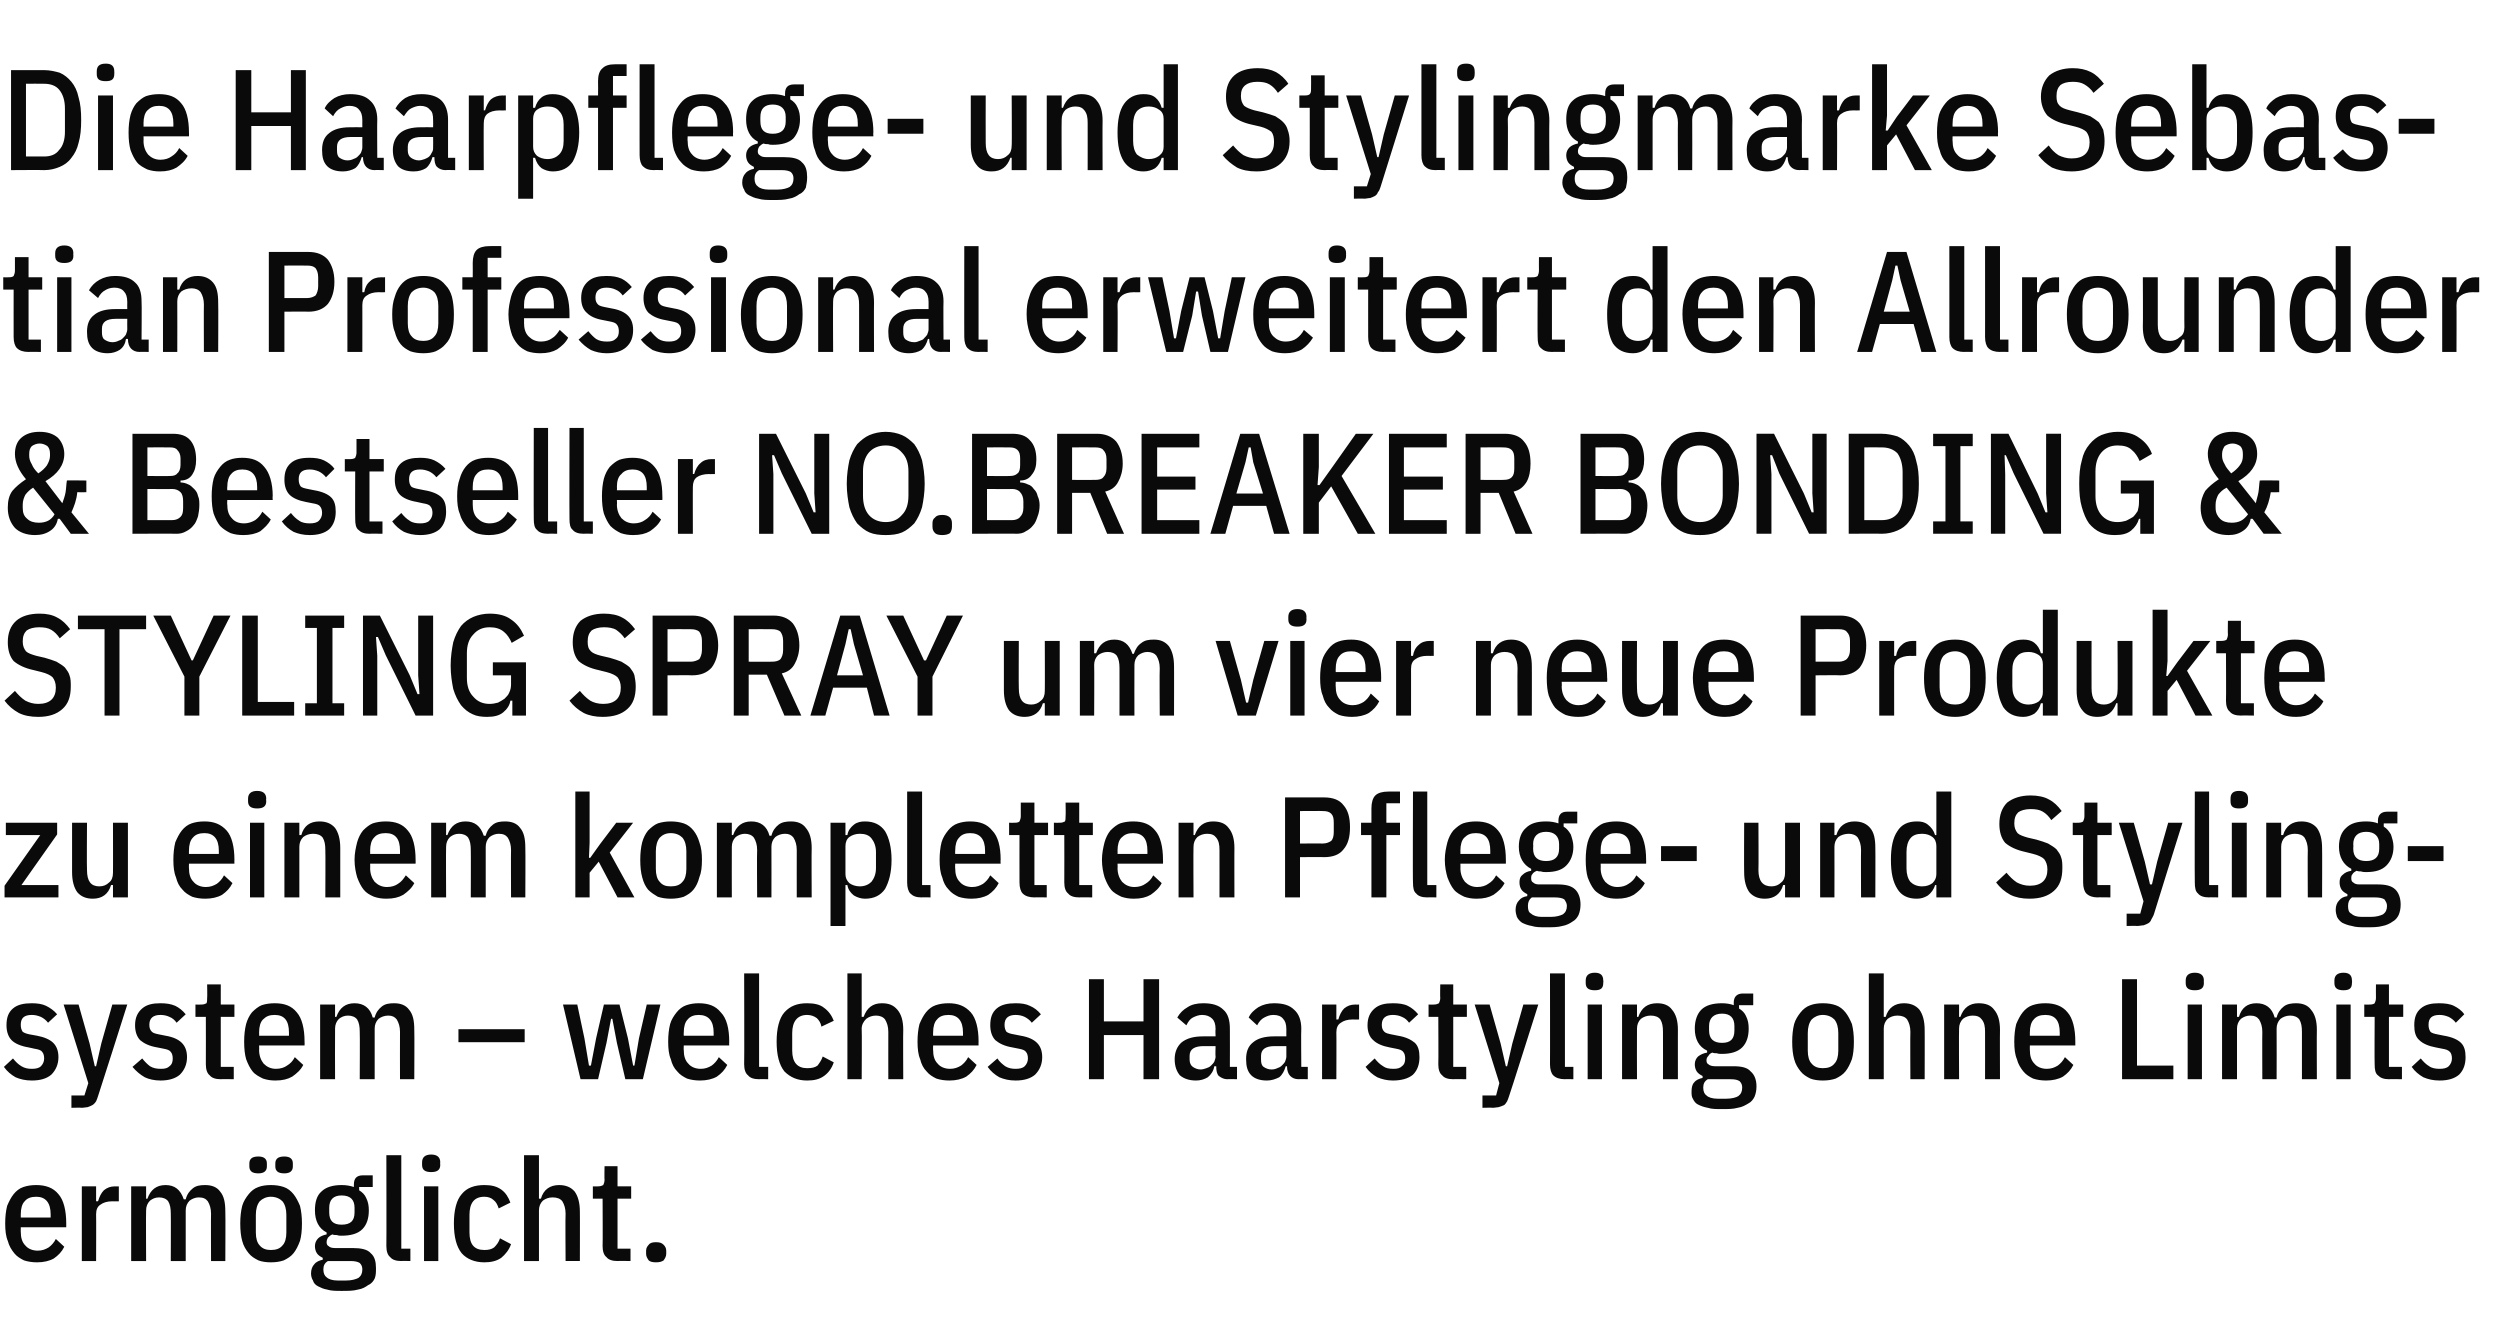
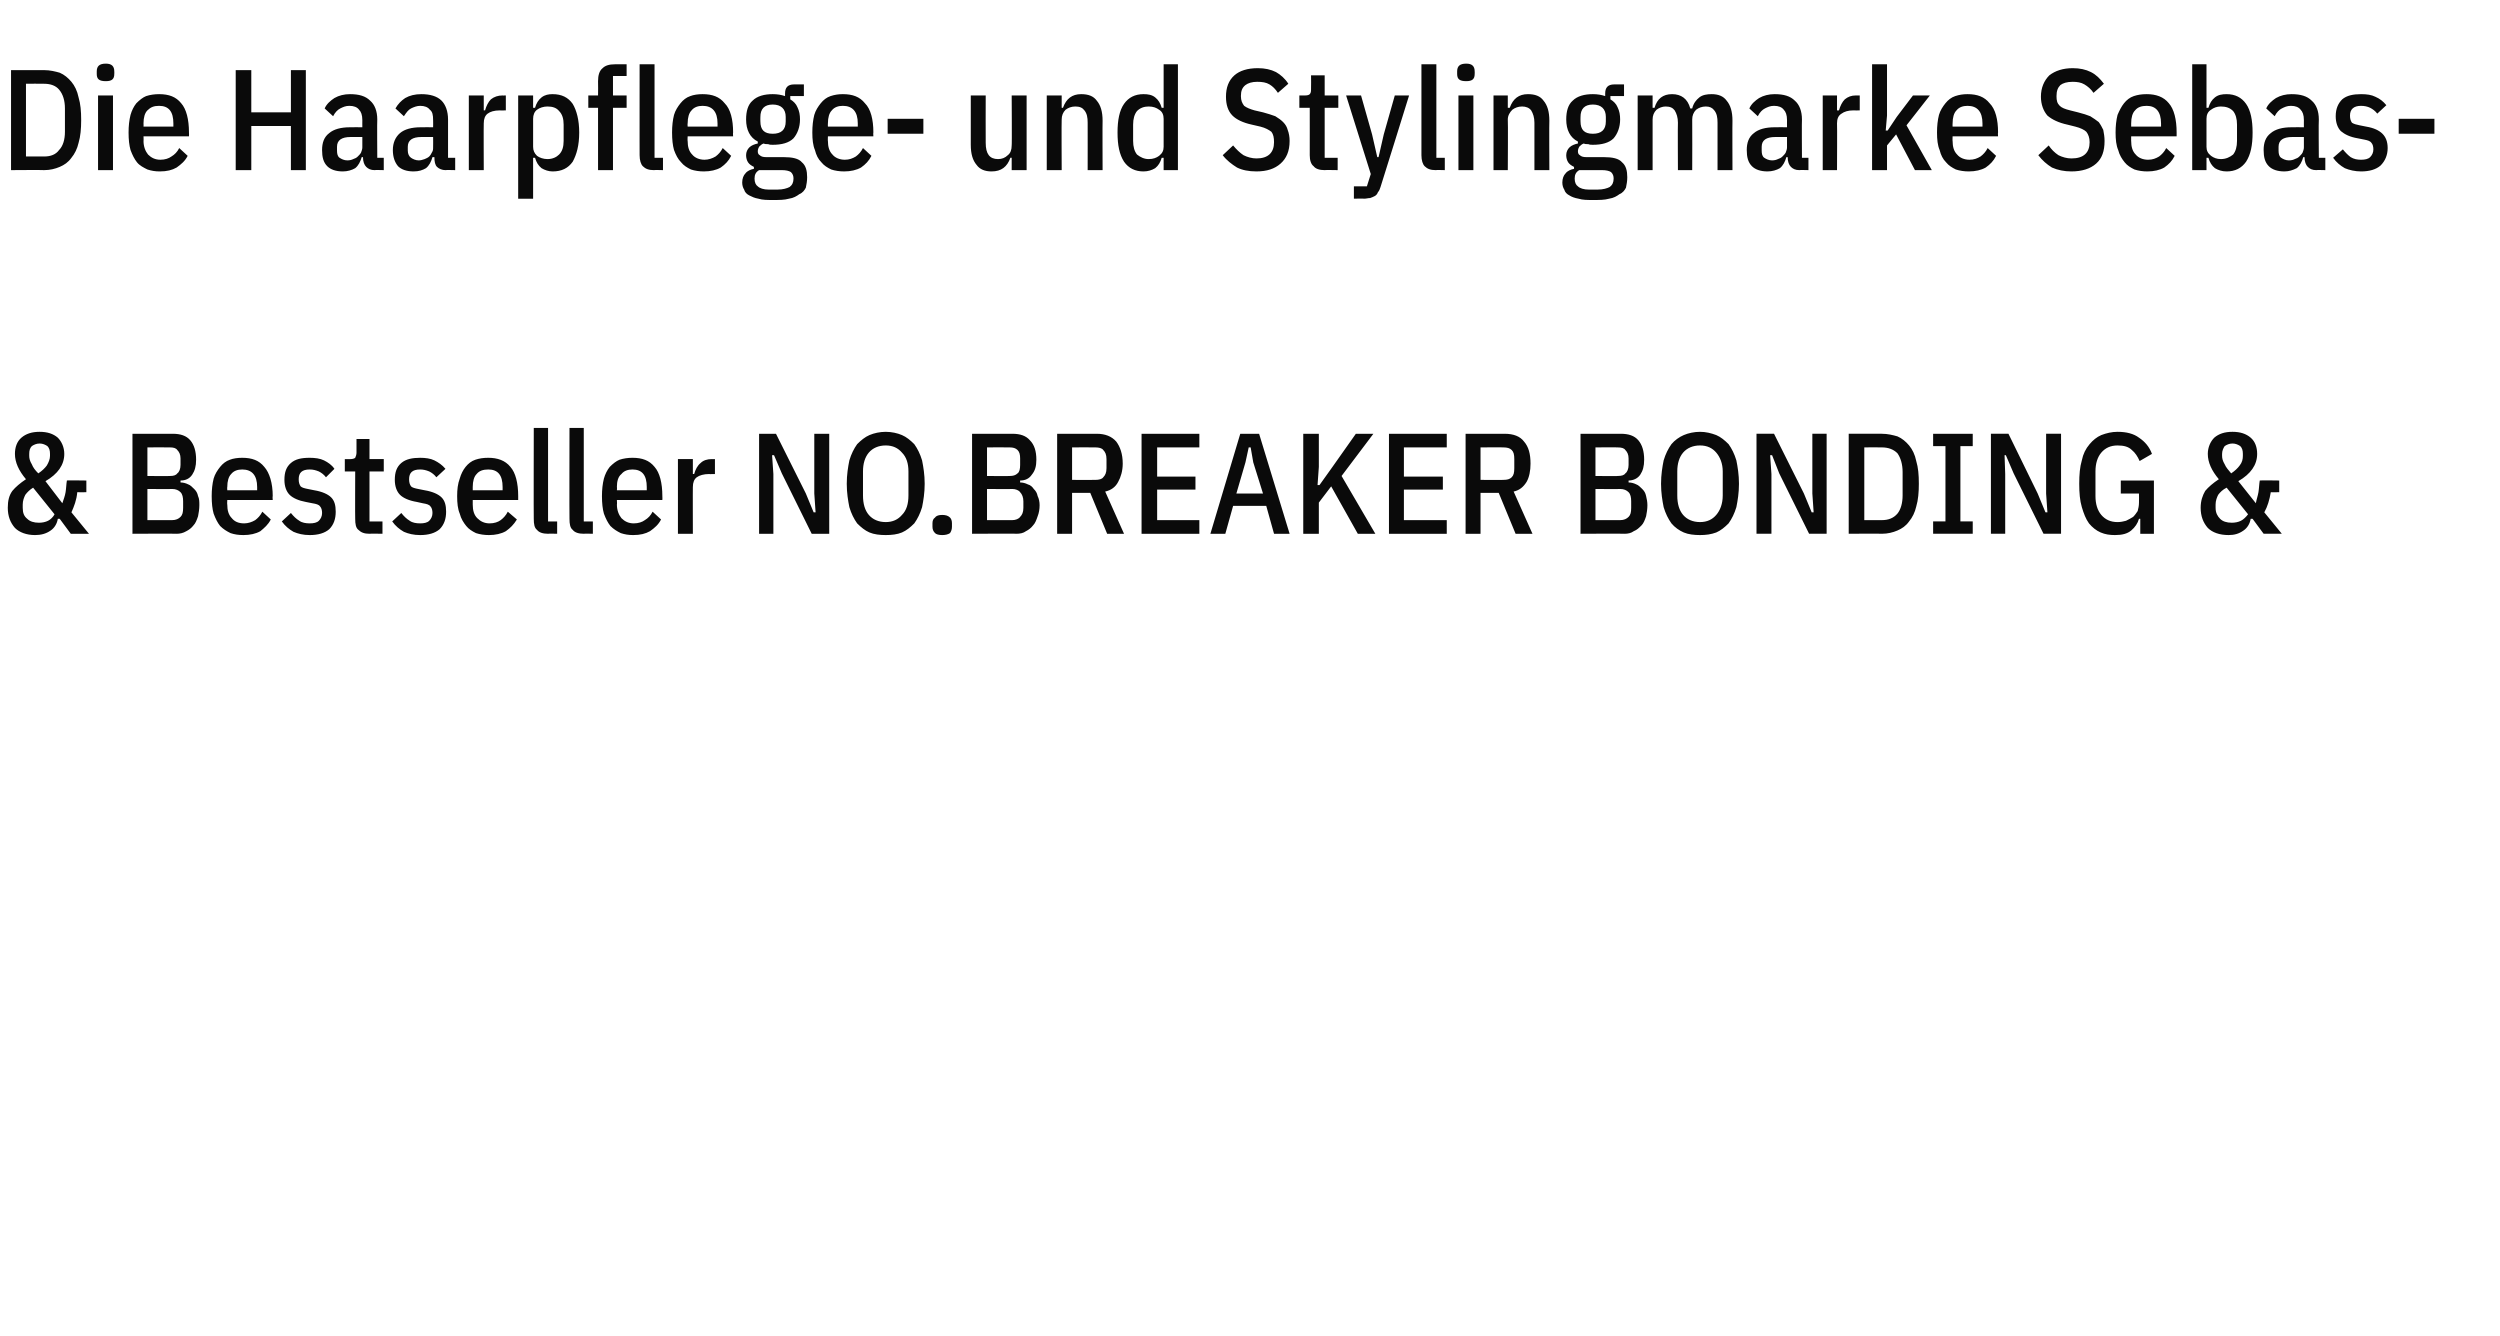
<svg xmlns="http://www.w3.org/2000/svg" version="1.1" width="385px" height="205.8px" viewBox="0 -9 385 205.8" style="top:-9px">
  <desc>Die Haarpflege und Stylingmarke Sebastian Professional erweitert den Allrounder &amp; Bestseller NO.BREAKER BONDING &amp; STY...</desc>
  <defs />
  <g id="Polygon310262">
-     <path d="m5.7 185.4c-.7 0-1.4-.1-2-.3c-.6-.3-1.1-.6-1.5-1.1c-.4-.5-.8-1.1-1-1.9c-.3-.7-.4-1.6-.4-2.7c0-1 .1-1.9.3-2.7c.3-.7.6-1.3 1-1.8c.4-.5.9-.9 1.5-1.1c.6-.2 1.2-.3 2-.3c1.4 0 2.6.4 3.4 1.4c.8.9 1.2 2.5 1.2 4.5c-.01.04 0 .6 0 .6l-7 0c0 0-.01.74 0 .7c0 .9.2 1.6.7 2.1c.4.5 1.1.8 1.9.8c.7 0 1.2-.2 1.7-.5c.4-.3.8-.7 1.1-1.3c0 0 1.3 1.2 1.3 1.2c-.4.8-.9 1.3-1.6 1.8c-.7.4-1.6.6-2.6.6zm2.1-7.4c0-1.8-.8-2.7-2.2-2.7c-.8 0-1.4.2-1.8.7c-.4.4-.6 1.1-.6 2c-.01.03 0 .5 0 .5l4.6 0l0-.5c0 0-.01.03 0 0zm4.8 7.2l0-11.5l2.2 0l0 2.3c0 0 .29-.01.3 0c.2-.7.5-1.3.9-1.7c.5-.4 1-.6 1.7-.6c.01.02.6 0 .6 0l0 2.3c0 0-.99.03-1 0c-.8 0-1.4.2-1.8.5c-.5.3-.7.8-.7 1.5c.03-.03 0 7.2 0 7.2l-2.2 0zm7.6 0l0-11.5l2.3 0l0 1.9c0 0 .23.01.2 0c.5-1.4 1.4-2.1 2.8-2.1c1.4 0 2.3.7 2.8 2.2c0 0 .3 0 .3 0c.2-.8.6-1.3 1.1-1.7c.5-.4 1.1-.5 1.9-.5c1 0 1.8.3 2.3 1c.6.7.8 1.7.8 3.1c.04-.03 0 7.6 0 7.6l-2.2 0c0 0-.03-7.32 0-7.3c0-.8-.2-1.4-.5-1.9c-.3-.4-.7-.6-1.4-.6c-.5 0-1 .2-1.4.5c-.4.4-.6.9-.6 1.5c0 .04 0 7.8 0 7.8l-2.3 0c0 0 .03-7.32 0-7.3c0-.8-.1-1.4-.4-1.9c-.3-.4-.8-.6-1.4-.6c-.6 0-1 .2-1.4.5c-.4.4-.6.9-.6 1.5c-.04.04 0 7.8 0 7.8l-2.3 0zm21.5.2c-.7 0-1.4-.1-1.9-.3c-.6-.3-1.1-.6-1.5-1.1c-.4-.5-.8-1.1-1-1.9c-.2-.7-.3-1.6-.3-2.7c0-1 .1-1.9.3-2.7c.2-.7.6-1.3 1-1.8c.4-.5.9-.9 1.5-1.1c.5-.2 1.2-.3 1.9-.3c.8 0 1.4.1 2 .3c.6.2 1.1.6 1.5 1.1c.4.5.7 1.1 1 1.8c.2.8.3 1.7.3 2.7c0 1.1-.1 2-.3 2.7c-.3.8-.6 1.4-1 1.9c-.4.5-.9.8-1.5 1.1c-.6.2-1.2.3-2 .3zm0-1.9c.8 0 1.4-.2 1.8-.7c.4-.4.6-1.1.6-2c0 0 0-2.7 0-2.7c0-.9-.2-1.6-.6-2.1c-.4-.4-1-.7-1.8-.7c-.7 0-1.3.3-1.7.7c-.4.5-.6 1.2-.6 2.1c0 0 0 2.7 0 2.7c0 .9.2 1.6.6 2c.4.5 1 .7 1.7.7zm-1.9-11.8c-.5 0-.9-.1-1.1-.3c-.2-.2-.3-.4-.3-.8c0 0 0-.4 0-.4c0-.4.1-.6.3-.8c.2-.2.6-.3 1.1-.3c.4 0 .8.1 1 .3c.2.2.3.4.3.8c0 0 0 .4 0 .4c0 .4-.1.6-.3.8c-.2.2-.6.3-1 .3zm4 0c-.5 0-.9-.1-1.1-.3c-.2-.2-.3-.4-.3-.8c0 0 0-.4 0-.4c0-.4.1-.6.3-.8c.2-.2.6-.3 1.1-.3c.4 0 .8.1 1 .3c.2.2.3.4.3.8c0 0 0 .4 0 .4c0 .4-.1.6-.3.8c-.2.2-.6.3-1 .3zm14.1 14.6c0 .6 0 1.1-.2 1.6c-.2.4-.5.8-1 1c-.4.3-.9.6-1.6.7c-.7.2-1.5.2-2.5.2c-.8 0-1.6 0-2.2-.2c-.6-.1-1-.3-1.4-.5c-.4-.2-.7-.5-.8-.9c-.2-.3-.3-.7-.3-1.1c0-.6.2-1.1.5-1.4c.3-.4.8-.6 1.3-.7c0 0 0-.3 0-.3c-.4-.2-.7-.4-.9-.7c-.2-.3-.3-.7-.3-1.1c0-.5.2-.9.5-1.2c.3-.3.8-.5 1.3-.6c0 0 0-.3 0-.3c-1.2-.6-1.8-1.8-1.8-3.4c0-1.3.3-2.3 1-2.9c.7-.7 1.8-1 3.1-1c.7 0 1.3.1 1.9.3c0 0 0-.4 0-.4c0-.9.4-1.4 1.4-1.4c-.04 0 1.5 0 1.5 0l0 1.8l-2.1 0c0 0 .03.52 0 .5c.5.3.9.7 1.1 1.2c.3.6.4 1.2.4 1.9c0 1.2-.3 2.2-1 2.9c-.7.7-1.8 1-3.2 1c-.2 0-.5 0-.7-.1c-.3 0-.5 0-.7-.1c-.3.1-.5.3-.7.5c-.1.2-.2.4-.2.7c0 .3.1.5.3.6c.2.2.5.3 1 .3c0 0 2.7 0 2.7 0c1.3 0 2.3.2 2.8.8c.6.5.8 1.3.8 2.3zm-2.1.2c0-.4-.1-.7-.4-1c-.3-.2-.8-.3-1.4-.3c0 0-3.5 0-3.5 0c-.5.3-.7.7-.7 1.3c0 .6.2 1 .5 1.2c.3.3.9.5 1.7.5c0 0 1.3 0 1.3 0c.9 0 1.5-.2 1.9-.4c.4-.3.6-.7.6-1.3zm-5.1-8.8c0 1.3.6 1.9 1.9 1.9c1.4 0 2-.6 2-1.9c0 0 0-.7 0-.7c0-1.2-.6-1.9-2-1.9c-1.3 0-1.9.7-1.9 1.9c-.01.04 0 .7 0 .7c0 0-.01 0 0 0zm11.1 7.5c-.8 0-1.4-.2-1.7-.6c-.4-.3-.6-.9-.6-1.7c.03.04 0-14 0-14l2.3 0l0 14.4l1.4 0l0 1.9c0 0-1.42-.04-1.4 0zm6-14.8c0 .8-.5 1.1-1.4 1.1c-.9 0-1.4-.3-1.4-1.1c0 0 0-.4 0-.4c0-.8.5-1.2 1.4-1.2c.9 0 1.4.4 1.4 1.2c-.04-.02 0 .4 0 .4c0 0-.04-.02 0 0zm-2.5 3.3l2.2 0l0 11.5l-2.2 0l0-11.5zm9.3 11.7c-1.5 0-2.7-.5-3.5-1.4c-.8-1-1.2-2.5-1.2-4.6c0-2 .4-3.6 1.2-4.5c.8-1 2-1.4 3.5-1.4c1.1 0 1.9.2 2.6.7c.7.5 1.1 1.2 1.4 2c0 0-1.8.9-1.8.9c-.2-.6-.4-1-.8-1.3c-.3-.3-.8-.5-1.4-.5c-1.6 0-2.3 1-2.3 2.8c0 0 0 2.7 0 2.7c0 1.8.7 2.7 2.3 2.7c.6 0 1.1-.1 1.5-.4c.4-.4.7-.8.9-1.4c0 0 1.7.9 1.7.9c-.3.9-.9 1.6-1.5 2.1c-.7.5-1.6.7-2.6.7zm6.1-16.5l2.3 0l0 6.7c0 0 .27.01.3 0c.4-1.4 1.4-2.1 2.8-2.1c1 0 1.8.3 2.4 1c.5.7.8 1.7.8 3.1c.02-.03 0 7.6 0 7.6l-2.2 0c0 0-.05-7.32 0-7.3c0-.8-.2-1.4-.5-1.9c-.3-.4-.8-.6-1.5-.6c-.6 0-1.1.2-1.5.5c-.4.4-.6.9-.6 1.5c0 .04 0 7.8 0 7.8l-2.3 0l0-16.3zm14.4 16.3c-.8 0-1.4-.2-1.7-.6c-.4-.3-.6-.9-.6-1.7c.04.02 0-7.3 0-7.3l-1.5 0l0-1.9c0 0 .83.02.8 0c.4 0 .6-.1.8-.2c.1-.2.2-.5.2-.8c-.04-.04 0-2.1 0-2.1l2 0l0 3.1l2.1 0l0 1.9l-2.1 0l0 7.7l2 0l0 1.9c0 0-2-.04-2 0zm5.9.2c-.5 0-.9-.1-1.1-.3c-.2-.3-.4-.6-.4-1c0 0 0-.5 0-.5c0-.4.2-.7.4-.9c.2-.3.6-.4 1.1-.4c.6 0 .9.1 1.2.4c.2.2.4.5.4.9c0 0 0 .5 0 .5c0 .4-.2.7-.4 1c-.3.2-.6.3-1.2.3z" stroke="none" fill="#0a0a0a" />
-   </g>
+     </g>
  <g id="Polygon310261">
-     <path d="m4.9 157.4c-1 0-1.8-.2-2.5-.5c-.7-.4-1.3-.9-1.8-1.6c0 0 1.4-1.3 1.4-1.3c.4.5.8.9 1.3 1.2c.5.3 1 .4 1.6.4c.6 0 1.1-.1 1.4-.4c.3-.3.5-.7.5-1.2c0-.4-.1-.8-.3-1c-.2-.3-.6-.4-1.2-.5c0 0-.9-.2-.9-.2c-1.2-.2-2.1-.6-2.6-1.1c-.5-.5-.8-1.3-.8-2.3c0-1.2.3-2 1-2.6c.7-.6 1.7-.8 2.9-.8c.8 0 1.6.1 2.2.4c.6.3 1.2.7 1.7 1.3c0 0-1.4 1.3-1.4 1.3c-.3-.4-.7-.7-1.1-.9c-.5-.2-.9-.3-1.4-.3c-1.2 0-1.7.5-1.7 1.5c0 .5.1.8.3 1.1c.3.2.6.3 1.1.4c0 0 1.1.2 1.1.2c1.1.2 2 .6 2.5 1.1c.5.5.8 1.2.8 2.2c0 1.1-.4 2-1.1 2.7c-.7.6-1.7.9-3 .9zm12.4-11.7l2.3 0c0 0-4.46 14.06-4.5 14.1c-.1.3-.2.6-.3.8c-.2.3-.4.5-.6.6c-.2.1-.4.2-.7.3c-.2 0-.6.1-.9.1c-.04-.04-1.6 0-1.6 0l0-1.9l2 0l.6-1.9l-3.8-12.1l2.3 0l1.7 6l.8 3.5l.2 0l.8-3.5l1.7-6zm7.4 11.7c-.9 0-1.8-.2-2.4-.5c-.7-.4-1.3-.9-1.9-1.6c0 0 1.5-1.3 1.5-1.3c.4.5.8.9 1.2 1.2c.5.3 1 .4 1.7.4c.6 0 1-.1 1.3-.4c.4-.3.5-.7.5-1.2c0-.4-.1-.8-.3-1c-.2-.3-.6-.4-1.1-.5c0 0-1-.2-1-.2c-1.2-.2-2-.6-2.6-1.1c-.5-.5-.8-1.3-.8-2.3c0-1.2.4-2 1.1-2.6c.7-.6 1.6-.8 2.8-.8c.9 0 1.6.1 2.3.4c.6.3 1.1.7 1.6 1.3c0 0-1.4 1.3-1.4 1.3c-.3-.4-.6-.7-1.1-.9c-.4-.2-.9-.3-1.4-.3c-1.1 0-1.7.5-1.7 1.5c0 .5.1.8.4 1.1c.2.2.6.3 1.1.4c0 0 1 .2 1 .2c1.2.2 2 .6 2.5 1.1c.5.5.8 1.2.8 2.2c0 1.1-.4 2-1.1 2.7c-.7.6-1.7.9-3 .9zm9.3-.2c-.8 0-1.4-.2-1.7-.6c-.4-.3-.6-.9-.6-1.7c.02.02 0-7.3 0-7.3l-1.6 0l0-1.9c0 0 .92.02.9 0c.4 0 .6-.1.8-.2c.1-.2.1-.5.1-.8c.04-.04 0-2.1 0-2.1l2.1 0l0 3.1l2.1 0l0 1.9l-2.1 0l0 7.7l2 0l0 1.9c0 0-2.01-.04-2 0zm8.4.2c-.7 0-1.3-.1-1.9-.3c-.6-.3-1.2-.6-1.6-1.1c-.4-.5-.7-1.1-1-1.9c-.2-.7-.3-1.6-.3-2.7c0-1 .1-1.9.3-2.7c.2-.7.5-1.3.9-1.8c.5-.5 1-.9 1.5-1.1c.6-.2 1.3-.3 2-.3c1.5 0 2.6.4 3.4 1.4c.8.9 1.2 2.5 1.2 4.5c.03.04 0 .6 0 .6l-7 0c0 0 .03.74 0 .7c0 .9.3 1.6.7 2.1c.5.5 1.1.8 1.9.8c.7 0 1.3-.2 1.7-.5c.5-.3.9-.7 1.2-1.3c0 0 1.3 1.2 1.3 1.2c-.4.8-1 1.3-1.7 1.8c-.7.4-1.5.6-2.6.6zm2.1-7.4c0-1.8-.7-2.7-2.2-2.7c-.8 0-1.3.2-1.8.7c-.4.4-.6 1.1-.6 2c.03.03 0 .5 0 .5l4.6 0l0-.5c0 0 .03.03 0 0zm4.8 7.2l0-11.5l2.3 0l0 1.9c0 0 .23.01.2 0c.5-1.4 1.4-2.1 2.8-2.1c1.4 0 2.4.7 2.8 2.2c0 0 .3 0 .3 0c.2-.8.6-1.3 1.1-1.7c.5-.4 1.1-.5 1.9-.5c1 0 1.8.3 2.3 1c.6.7.8 1.7.8 3.1c.04-.03 0 7.6 0 7.6l-2.2 0c0 0-.02-7.32 0-7.3c0-.8-.2-1.4-.5-1.9c-.3-.4-.7-.6-1.3-.6c-.6 0-1.1.2-1.5.5c-.4.4-.6.9-.6 1.5c.01.04 0 7.8 0 7.8l-2.3 0c0 0 .04-7.32 0-7.3c0-.8-.1-1.4-.4-1.9c-.3-.4-.8-.6-1.4-.6c-.6 0-1 .2-1.4.5c-.4.4-.6.9-.6 1.5c-.03.04 0 7.8 0 7.8l-2.3 0zm21.3-5.7l0-2l10.2 0l0 2l-10.2 0zm16.1-5.8l2.2 0l1.1 5.2l.7 4.2l.3 0l.8-4.2l1.2-5.2l2.4 0l1.3 5.2l.8 4.2l.2 0l.7-4.2l1.2-5.2l2.1 0l-2.7 11.5l-2.7 0l-1.3-5.6l-.7-3.7l-.2 0l-.7 3.7l-1.3 5.6l-2.7 0l-2.7-11.5zm21.1 11.7c-.7 0-1.4-.1-2-.3c-.6-.3-1.1-.6-1.5-1.1c-.5-.5-.8-1.1-1-1.9c-.3-.7-.4-1.6-.4-2.7c0-1 .1-1.9.3-2.7c.2-.7.6-1.3 1-1.8c.4-.5.9-.9 1.5-1.1c.6-.2 1.2-.3 1.9-.3c1.5 0 2.6.4 3.4 1.4c.9.9 1.3 2.5 1.3 4.5c-.03.04 0 .6 0 .6l-7 0c0 0-.03.74 0 .7c0 .9.2 1.6.7 2.1c.4.5 1.1.8 1.9.8c.7 0 1.2-.2 1.7-.5c.4-.3.8-.7 1.1-1.3c0 0 1.3 1.2 1.3 1.2c-.4.8-.9 1.3-1.6 1.8c-.7.4-1.6.6-2.6.6zm2.1-7.4c0-1.8-.8-2.7-2.3-2.7c-.7 0-1.3.2-1.7.7c-.4.4-.6 1.1-.6 2c-.03.03 0 .5 0 .5l4.6 0l0-.5c0 0-.03.03 0 0zm7 7.2c-.8 0-1.4-.2-1.7-.6c-.4-.3-.6-.9-.6-1.7c.04.04 0-14 0-14l2.3 0l0 14.4l1.4 0l0 1.9c0 0-1.41-.04-1.4 0zm7.4.2c-1.5 0-2.6-.5-3.5-1.4c-.8-1-1.2-2.5-1.2-4.6c0-2 .4-3.6 1.2-4.5c.9-1 2-1.4 3.5-1.4c1.1 0 2 .2 2.6.7c.7.5 1.2 1.2 1.5 2c0 0-1.9.9-1.9.9c-.1-.6-.4-1-.7-1.3c-.4-.3-.9-.5-1.5-.5c-1.5 0-2.3 1-2.3 2.8c0 0 0 2.7 0 2.7c0 1.8.8 2.7 2.3 2.7c.7 0 1.2-.1 1.6-.4c.3-.4.6-.8.8-1.4c0 0 1.7.9 1.7.9c-.3.9-.8 1.6-1.5 2.1c-.7.5-1.5.7-2.6.7zm6.2-16.5l2.2 0l0 6.7c0 0 .31.01.3 0c.5-1.4 1.4-2.1 2.8-2.1c1.1 0 1.8.3 2.4 1c.6.7.9 1.7.9 3.1c-.04-.03 0 7.6 0 7.6l-2.3 0c0 0-.01-7.32 0-7.3c0-.8-.2-1.4-.5-1.9c-.3-.4-.8-.6-1.4-.6c-.6 0-1.1.2-1.5.5c-.4.4-.7.9-.7 1.5c.05.04 0 7.8 0 7.8l-2.2 0l0-16.3zm15.7 16.5c-.7 0-1.4-.1-2-.3c-.6-.3-1.1-.6-1.5-1.1c-.5-.5-.8-1.1-1-1.9c-.3-.7-.4-1.6-.4-2.7c0-1 .1-1.9.3-2.7c.3-.7.6-1.3 1-1.8c.4-.5.9-.9 1.5-1.1c.6-.2 1.2-.3 2-.3c1.4 0 2.5.4 3.4 1.4c.8.9 1.2 2.5 1.2 4.5c-.02.04 0 .6 0 .6l-7 0c0 0-.02.74 0 .7c0 .9.2 1.6.7 2.1c.4.5 1.1.8 1.9.8c.7 0 1.2-.2 1.7-.5c.4-.3.8-.7 1.1-1.3c0 0 1.3 1.2 1.3 1.2c-.4.8-.9 1.3-1.6 1.8c-.7.4-1.6.6-2.6.6zm2.1-7.4c0-1.8-.8-2.7-2.2-2.7c-.8 0-1.4.2-1.8.7c-.4.4-.6 1.1-.6 2c-.02.03 0 .5 0 .5l4.6 0l0-.5c0 0-.02.03 0 0zm8.1 7.4c-1 0-1.8-.2-2.5-.5c-.7-.4-1.3-.9-1.8-1.6c0 0 1.5-1.3 1.5-1.3c.3.5.8.9 1.2 1.2c.5.3 1 .4 1.6.4c.6 0 1.1-.1 1.4-.4c.3-.3.5-.7.5-1.2c0-.4-.1-.8-.3-1c-.2-.3-.6-.4-1.1-.5c0 0-1-.2-1-.2c-1.2-.2-2-.6-2.6-1.1c-.5-.5-.8-1.3-.8-2.3c0-1.2.3-2 1-2.6c.7-.6 1.7-.8 2.9-.8c.9 0 1.6.1 2.2.4c.7.3 1.2.7 1.7 1.3c0 0-1.4 1.3-1.4 1.3c-.3-.4-.7-.7-1.1-.9c-.4-.2-.9-.3-1.4-.3c-1.1 0-1.7.5-1.7 1.5c0 .5.1.8.3 1.1c.3.2.6.3 1.2.4c0 0 1 .2 1 .2c1.2.2 2 .6 2.5 1.1c.5.5.8 1.2.8 2.2c0 1.1-.4 2-1.1 2.7c-.7.6-1.7.9-3 .9zm19.7-7l-6.1 0l0 6.8l-2.3 0l0-15.4l2.3 0l0 6.5l6.1 0l0-6.5l2.4 0l0 15.4l-2.4 0l0-6.8zm12.9 6.8c-.5 0-.9-.2-1.3-.5c-.3-.3-.4-.8-.4-1.5c0 0-.3 0-.3 0c-.1.7-.5 1.3-1 1.7c-.5.3-1.1.5-1.8.5c-1.1 0-1.9-.3-2.5-.8c-.5-.6-.8-1.4-.8-2.5c0-1.1.4-2 1.1-2.6c.8-.6 1.8-.9 3.3-.9c-.04-.02 1.9 0 1.9 0c0 0-.05-1.12 0-1.1c0-.8-.2-1.3-.5-1.6c-.4-.4-.9-.6-1.6-.6c-.5 0-1 .2-1.4.4c-.4.2-.7.6-1 1.2c0 0-1.4-1.2-1.4-1.2c.4-.7.9-1.2 1.6-1.6c.6-.4 1.4-.6 2.4-.6c1.4 0 2.4.3 3.1 1c.7.6 1 1.6 1 2.9c.02-.01 0 5.9 0 5.9l1.1 0l0 1.9c0 0-1.46-.04-1.5 0zm-4.1-1.5c.3 0 .6-.1.9-.2c.3-.1.5-.2.7-.4c.2-.2.4-.4.5-.6c.1-.3.2-.5.2-.8c-.05-.02 0-1.6 0-1.6c0 0-1.83 0-1.8 0c-1.5 0-2.2.5-2.2 1.5c0 0 0 .6 0 .6c0 .5.2.9.5 1.1c.3.2.7.4 1.2.4zm15.1 1.5c-.6 0-1-.2-1.3-.5c-.3-.3-.5-.8-.5-1.5c0 0-.2 0-.2 0c-.2.7-.5 1.3-1 1.7c-.6.3-1.2.5-1.9.5c-1.1 0-1.9-.3-2.4-.8c-.6-.6-.8-1.4-.8-2.5c0-1.1.3-2 1.1-2.6c.7-.6 1.8-.9 3.2-.9c-.01-.02 1.9 0 1.9 0c0 0-.01-1.12 0-1.1c0-.8-.2-1.3-.5-1.6c-.3-.4-.8-.6-1.5-.6c-.6 0-1 .2-1.4.4c-.4.2-.8.6-1.1 1.2c0 0-1.3-1.2-1.3-1.2c.3-.7.9-1.2 1.5-1.6c.7-.4 1.5-.6 2.4-.6c1.4 0 2.4.3 3.1 1c.7.6 1.1 1.6 1.1 2.9c-.05-.01 0 5.9 0 5.9l1 0l0 1.9c0 0-1.42-.04-1.4 0zm-4.2-1.5c.4 0 .7-.1.9-.2c.3-.1.5-.2.7-.4c.2-.2.4-.4.5-.6c.1-.3.2-.5.2-.8c-.01-.02 0-1.6 0-1.6c0 0-1.8 0-1.8 0c-1.4 0-2.1.5-2.1 1.5c0 0 0 .6 0 .6c0 .5.1.9.4 1.1c.3.2.7.4 1.2.4zm7.8 1.5l0-11.5l2.2 0l0 2.3c0 0 .29-.01.3 0c.2-.7.5-1.3.9-1.7c.5-.4 1-.6 1.7-.6c.01.02.6 0 .6 0l0 2.3c0 0-.98.03-1 0c-.8 0-1.4.2-1.8.5c-.5.3-.7.8-.7 1.5c.03-.03 0 7.2 0 7.2l-2.2 0zm10.9.2c-.9 0-1.7-.2-2.4-.5c-.7-.4-1.3-.9-1.8-1.6c0 0 1.4-1.3 1.4-1.3c.4.5.8.9 1.3 1.2c.4.3.9.4 1.6.4c.6 0 1-.1 1.3-.4c.4-.3.5-.7.5-1.2c0-.4-.1-.8-.3-1c-.2-.3-.6-.4-1.1-.5c0 0-1-.2-1-.2c-1.1-.2-2-.6-2.5-1.1c-.6-.5-.9-1.3-.9-2.3c0-1.2.4-2 1.1-2.6c.7-.6 1.6-.8 2.8-.8c.9 0 1.7.1 2.3.4c.6.3 1.1.7 1.6 1.3c0 0-1.4 1.3-1.4 1.3c-.3-.4-.6-.7-1.1-.9c-.4-.2-.9-.3-1.4-.3c-1.1 0-1.7.5-1.7 1.5c0 .5.1.8.4 1.1c.2.2.6.3 1.1.4c0 0 1 .2 1 .2c1.2.2 2 .6 2.6 1.1c.5.5.7 1.2.7 2.2c0 1.1-.3 2-1 2.7c-.7.6-1.8.9-3.1.9zm9.3-.2c-.8 0-1.4-.2-1.7-.6c-.4-.3-.6-.9-.6-1.7c.04.02 0-7.3 0-7.3l-1.5 0l0-1.9c0 0 .83.02.8 0c.4 0 .6-.1.8-.2c.1-.2.2-.5.2-.8c-.04-.04 0-2.1 0-2.1l2 0l0 3.1l2.1 0l0 1.9l-2.1 0l0 7.7l2 0l0 1.9c0 0-2-.04-2 0zm10.8-11.5l2.3 0c0 0-4.45 14.06-4.5 14.1c-.1.3-.2.6-.3.8c-.2.3-.3.5-.5.6c-.2.1-.5.2-.8.3c-.2 0-.6.1-.9.1c-.02-.04-1.6 0-1.6 0l0-1.9l2.1 0l.5-1.9l-3.8-12.1l2.3 0l1.7 6l.8 3.5l.2 0l.8-3.5l1.7-6zm6.4 11.5c-.8 0-1.4-.2-1.8-.6c-.3-.3-.5-.9-.5-1.7c.02.04 0-14 0-14l2.3 0l0 14.4l1.3 0l0 1.9c0 0-1.34-.04-1.3 0zm5.9-14.8c0 .8-.4 1.1-1.3 1.1c-.9 0-1.4-.3-1.4-1.1c0 0 0-.4 0-.4c0-.8.5-1.2 1.4-1.2c.9 0 1.3.4 1.3 1.2c.05-.02 0 .4 0 .4c0 0 .05-.02 0 0zm-2.4 3.3l2.2 0l0 11.5l-2.2 0l0-11.5zm5.3 11.5l0-11.5l2.3 0l0 1.9c0 0 .24.01.2 0c.5-1.4 1.4-2.1 2.9-2.1c1 0 1.8.3 2.3 1c.6.7.9 1.7.9 3.1c-.01-.03 0 7.6 0 7.6l-2.3 0c0 0 .02-7.32 0-7.3c0-.8-.1-1.4-.4-1.9c-.3-.4-.8-.6-1.5-.6c-.6 0-1.1.2-1.5.5c-.4.4-.6.9-.6 1.5c-.03.04 0 7.8 0 7.8l-2.3 0zm20.7 1.1c0 .6-.1 1.1-.3 1.6c-.2.4-.5.8-.9 1c-.5.3-1 .6-1.7.7c-.7.2-1.5.2-2.4.2c-.9 0-1.6 0-2.2-.2c-.6-.1-1.1-.3-1.5-.5c-.4-.2-.6-.5-.8-.9c-.2-.3-.2-.7-.2-1.1c0-.6.1-1.1.4-1.4c.3-.4.8-.6 1.3-.7c0 0 0-.3 0-.3c-.4-.2-.7-.4-.9-.7c-.2-.3-.3-.7-.3-1.1c0-.5.2-.9.5-1.2c.4-.3.8-.5 1.4-.6c0 0 0-.3 0-.3c-1.3-.6-1.9-1.8-1.9-3.4c0-1.3.4-2.3 1-2.9c.7-.7 1.8-1 3.2-1c.6 0 1.3.1 1.8.3c0 0 0-.4 0-.4c0-.9.5-1.4 1.4-1.4c-.03 0 1.6 0 1.6 0l0 1.8l-2.2 0c0 0 .05.52 0 .5c.5.3.9.7 1.1 1.2c.3.6.4 1.2.4 1.9c0 1.2-.3 2.2-1 2.9c-.7.7-1.8 1-3.1 1c-.3 0-.6 0-.8-.1c-.2 0-.5 0-.7-.1c-.3.1-.5.3-.6.5c-.2.2-.3.4-.3.7c0 .3.1.5.3.6c.2.2.6.3 1 .3c0 0 2.8 0 2.8 0c1.3 0 2.2.2 2.7.8c.6.5.9 1.3.9 2.3zm-2.2.2c0-.4-.1-.7-.4-1c-.3-.2-.7-.3-1.4-.3c0 0-3.5 0-3.5 0c-.5.3-.7.7-.7 1.3c0 .6.2 1 .5 1.2c.3.3.9.5 1.7.5c0 0 1.4 0 1.4 0c.8 0 1.5-.2 1.8-.4c.4-.3.6-.7.6-1.3zm-5.1-8.8c0 1.3.7 1.9 2 1.9c1.3 0 1.9-.6 1.9-1.9c0 0 0-.7 0-.7c0-1.2-.6-1.9-1.9-1.9c-1.3 0-2 .7-2 1.9c0 .04 0 .7 0 .7c0 0 0 0 0 0zm17.5 7.7c-.7 0-1.4-.1-1.9-.3c-.6-.3-1.1-.6-1.5-1.1c-.4-.5-.8-1.1-1-1.9c-.2-.7-.3-1.6-.3-2.7c0-1 .1-1.9.3-2.7c.2-.7.6-1.3 1-1.8c.4-.5.9-.9 1.5-1.1c.5-.2 1.2-.3 1.9-.3c.8 0 1.4.1 2 .3c.6.2 1.1.6 1.5 1.1c.4.5.7 1.1 1 1.8c.2.8.3 1.7.3 2.7c0 1.1-.1 2-.3 2.7c-.3.8-.6 1.4-1 1.9c-.4.5-.9.8-1.5 1.1c-.6.2-1.2.3-2 .3zm0-1.9c.8 0 1.4-.2 1.8-.7c.4-.4.6-1.1.6-2c0 0 0-2.7 0-2.7c0-.9-.2-1.6-.6-2.1c-.4-.4-1-.7-1.8-.7c-.7 0-1.3.3-1.7.7c-.4.5-.6 1.2-.6 2.1c0 0 0 2.7 0 2.7c0 .9.2 1.6.6 2c.4.5 1 .7 1.7.7zm7.1-14.6l2.3 0l0 6.7c0 0 .27.01.3 0c.4-1.4 1.4-2.1 2.8-2.1c1 0 1.8.3 2.4 1c.5.7.8 1.7.8 3.1c.02-.03 0 7.6 0 7.6l-2.2 0c0 0-.04-7.32 0-7.3c0-.8-.2-1.4-.5-1.9c-.3-.4-.8-.6-1.5-.6c-.6 0-1.1.2-1.5.5c-.4.4-.6.9-.6 1.5c.01.04 0 7.8 0 7.8l-2.3 0l0-16.3zm11.6 16.3l0-11.5l2.3 0l0 1.9c0 0 .22.01.2 0c.5-1.4 1.4-2.1 2.8-2.1c1.1 0 1.9.3 2.4 1c.6.7.9 1.7.9 3.1c-.03-.03 0 7.6 0 7.6l-2.3 0c0 0 .01-7.32 0-7.3c0-.8-.1-1.4-.5-1.9c-.3-.4-.7-.6-1.4-.6c-.6 0-1.1.2-1.5.5c-.4.4-.6.9-.6 1.5c-.04.04 0 7.8 0 7.8l-2.3 0zm15.7.2c-.7 0-1.4-.1-2-.3c-.6-.3-1.1-.6-1.5-1.1c-.4-.5-.8-1.1-1-1.9c-.3-.7-.4-1.6-.4-2.7c0-1 .1-1.9.3-2.7c.3-.7.6-1.3 1-1.8c.4-.5.9-.9 1.5-1.1c.6-.2 1.2-.3 2-.3c1.4 0 2.6.4 3.4 1.4c.8.9 1.2 2.5 1.2 4.5c-.01.04 0 .6 0 .6l-7 0c0 0-.01.74 0 .7c0 .9.2 1.6.7 2.1c.4.5 1.1.8 1.9.8c.7 0 1.2-.2 1.7-.5c.4-.3.8-.7 1.1-1.3c0 0 1.3 1.2 1.3 1.2c-.4.8-.9 1.3-1.6 1.8c-.7.4-1.6.6-2.6.6zm2.1-7.4c0-1.8-.7-2.7-2.2-2.7c-.8 0-1.4.2-1.8.7c-.4.4-.6 1.1-.6 2c-.01.03 0 .5 0 .5l4.6 0l0-.5c0 0-.01.03 0 0zm9.6 7.2l0-15.4l2.3 0l0 13.3l5.6 0l0 2.1l-7.9 0zm12.6-14.8c0 .8-.5 1.1-1.4 1.1c-.9 0-1.4-.3-1.4-1.1c0 0 0-.4 0-.4c0-.8.5-1.2 1.4-1.2c.9 0 1.4.4 1.4 1.2c-.03-.02 0 .4 0 .4c0 0-.03-.02 0 0zm-2.5 3.3l2.2 0l0 11.5l-2.2 0l0-11.5zm5.3 11.5l0-11.5l2.3 0l0 1.9c0 0 .26.01.3 0c.4-1.4 1.3-2.1 2.7-2.1c1.4 0 2.4.7 2.8 2.2c0 0 .3 0 .3 0c.2-.8.6-1.3 1.1-1.7c.5-.4 1.2-.5 1.9-.5c1 0 1.8.3 2.3 1c.6.7.9 1.7.9 3.1c-.03-.03 0 7.6 0 7.6l-2.3 0c0 0 0-7.32 0-7.3c0-.8-.1-1.4-.4-1.9c-.3-.4-.8-.6-1.4-.6c-.6 0-1.1.2-1.5.5c-.4.4-.6.9-.6 1.5c.03.04 0 7.8 0 7.8l-2.2 0c0 0-.03-7.32 0-7.3c0-.8-.2-1.4-.5-1.9c-.3-.4-.7-.6-1.4-.6c-.5 0-1 .2-1.4.5c-.4.4-.6.9-.6 1.5c-.01.04 0 7.8 0 7.8l-2.3 0zm20-14.8c0 .8-.4 1.1-1.3 1.1c-.9 0-1.4-.3-1.4-1.1c0 0 0-.4 0-.4c0-.8.5-1.2 1.4-1.2c.9 0 1.3.4 1.3 1.2c.05-.02 0 .4 0 .4c0 0 .05-.02 0 0zm-2.4 3.3l2.2 0l0 11.5l-2.2 0l0-11.5zm8.1 11.5c-.8 0-1.3-.2-1.7-.6c-.4-.3-.5-.9-.5-1.7c-.04.02 0-7.3 0-7.3l-1.6 0l0-1.9c0 0 .85.02.9 0c.3 0 .6-.1.7-.2c.1-.2.2-.5.2-.8c-.02-.04 0-2.1 0-2.1l2 0l0 3.1l2.2 0l0 1.9l-2.2 0l0 7.7l2 0l0 1.9c0 0-1.98-.04-2 0zm7.8.2c-1 0-1.8-.2-2.5-.5c-.7-.4-1.3-.9-1.8-1.6c0 0 1.4-1.3 1.4-1.3c.4.5.8.9 1.3 1.2c.4.3 1 .4 1.6.4c.6 0 1.1-.1 1.4-.4c.3-.3.5-.7.5-1.2c0-.4-.1-.8-.3-1c-.3-.3-.6-.4-1.2-.5c0 0-1-.2-1-.2c-1.1-.2-2-.6-2.5-1.1c-.6-.5-.8-1.3-.8-2.3c0-1.2.3-2 1-2.6c.7-.6 1.6-.8 2.8-.8c.9 0 1.7.1 2.3.4c.6.3 1.2.7 1.6 1.3c0 0-1.3 1.3-1.3 1.3c-.3-.4-.7-.7-1.1-.9c-.5-.2-.9-.3-1.4-.3c-1.2 0-1.7.5-1.7 1.5c0 .5.1.8.3 1.1c.2.2.6.3 1.1.4c0 0 1 .2 1 .2c1.2.2 2.1.6 2.6 1.1c.5.5.7 1.2.7 2.2c0 1.1-.3 2-1 2.7c-.7.6-1.7.9-3 .9z" stroke="none" fill="#0a0a0a" />
-   </g>
+     </g>
  <g id="Polygon310260">
-     <path d="m.7 129.2l0-1.8l5.5-7.8l-5.3 0l0-1.9l7.9 0l0 1.8l-5.5 7.8l5.7 0l0 1.9l-8.3 0zm16.7-1.9c0 0-.26-.03-.3 0c-.4 1.4-1.4 2.1-2.8 2.1c-1 0-1.8-.3-2.4-1c-.5-.7-.8-1.7-.8-3.1c-.01.01 0-7.6 0-7.6l2.3 0c0 0-.05 7.3 0 7.3c0 1.7.6 2.5 1.9 2.5c.6 0 1.1-.2 1.5-.6c.4-.3.6-.8.6-1.5c.02.04 0-7.7 0-7.7l2.3 0l0 11.5l-2.3 0l0-1.9zm14.2 2.1c-.7 0-1.4-.1-2-.3c-.6-.3-1.1-.6-1.5-1.1c-.5-.5-.8-1.1-1-1.9c-.3-.7-.4-1.6-.4-2.7c0-1 .1-1.9.3-2.7c.3-.7.6-1.3 1-1.8c.4-.5.9-.9 1.5-1.1c.6-.2 1.2-.3 2-.3c1.4 0 2.5.4 3.4 1.4c.8.9 1.2 2.5 1.2 4.5c-.02.04 0 .6 0 .6l-7 0c0 0-.02.74 0 .7c0 .9.2 1.6.7 2.1c.4.5 1.1.8 1.9.8c.7 0 1.2-.2 1.7-.5c.4-.3.8-.7 1.1-1.3c0 0 1.3 1.2 1.3 1.2c-.4.8-.9 1.3-1.6 1.8c-.7.4-1.6.6-2.6.6zm2.1-7.4c0-1.8-.8-2.7-2.2-2.7c-.8 0-1.4.2-1.8.7c-.4.4-.6 1.1-.6 2c-.02.03 0 .5 0 .5l4.6 0l0-.5c0 0-.02.03 0 0zm7.3-7.6c0 .8-.5 1.1-1.4 1.1c-.9 0-1.4-.3-1.4-1.1c0 0 0-.4 0-.4c0-.8.5-1.2 1.4-1.2c.9 0 1.4.4 1.4 1.2c-.04-.02 0 .4 0 .4c0 0-.04-.02 0 0zm-2.5 3.3l2.2 0l0 11.5l-2.2 0l0-11.5zm5.3 11.5l0-11.5l2.3 0l0 1.9c0 0 .25.01.3 0c.4-1.4 1.3-2.1 2.8-2.1c1 0 1.8.3 2.4 1c.5.7.8 1.7.8 3.1c0-.03 0 7.6 0 7.6l-2.3 0c0 0 .04-7.32 0-7.3c0-.8-.1-1.4-.4-1.9c-.3-.4-.8-.6-1.5-.6c-.6 0-1.1.2-1.5.5c-.4.4-.6.9-.6 1.5c-.01.04 0 7.8 0 7.8l-2.3 0zm15.7.2c-.7 0-1.3-.1-1.9-.3c-.7-.3-1.2-.6-1.6-1.1c-.4-.5-.7-1.1-1-1.9c-.2-.7-.4-1.6-.4-2.7c0-1 .2-1.9.4-2.7c.2-.7.5-1.3.9-1.8c.5-.5 1-.9 1.5-1.1c.6-.2 1.3-.3 2-.3c1.5 0 2.6.4 3.4 1.4c.8.9 1.2 2.5 1.2 4.5c.02.04 0 .6 0 .6l-7 0c0 0 .02.74 0 .7c0 .9.3 1.6.7 2.1c.5.5 1.1.8 1.9.8c.7 0 1.3-.2 1.7-.5c.5-.3.8-.7 1.2-1.3c0 0 1.3 1.2 1.3 1.2c-.4.8-1 1.3-1.7 1.8c-.7.4-1.5.6-2.6.6zm2.1-7.4c0-1.8-.7-2.7-2.2-2.7c-.8 0-1.4.2-1.8.7c-.4.4-.6 1.1-.6 2c.02.03 0 .5 0 .5l4.6 0l0-.5c0 0 .02.03 0 0zm4.8 7.2l0-11.5l2.3 0l0 1.9c0 0 .22.01.2 0c.5-1.4 1.4-2.1 2.8-2.1c1.4 0 2.3.7 2.8 2.2c0 0 .3 0 .3 0c.2-.8.6-1.3 1.1-1.7c.5-.4 1.1-.5 1.9-.5c1 0 1.8.3 2.3 1c.6.7.8 1.7.8 3.1c.04-.03 0 7.6 0 7.6l-2.2 0c0 0-.03-7.32 0-7.3c0-.8-.2-1.4-.5-1.9c-.3-.4-.7-.6-1.4-.6c-.5 0-1 .2-1.4.5c-.4.4-.6.9-.6 1.5c0 .04 0 7.8 0 7.8l-2.3 0c0 0 .03-7.32 0-7.3c0-.8-.1-1.4-.4-1.9c-.3-.4-.8-.6-1.4-.6c-.6 0-1 .2-1.4.5c-.4.4-.6.9-.6 1.5c-.04.04 0 7.8 0 7.8l-2.3 0zm22.2-16.3l2.2 0l0 7.9l-.1 2.3l.2 0l1.5-2.1l2.5-3.3l2.6 0l-3.6 4.6l3.8 6.9l-2.6 0l-2.9-5.5l-1.4 1.7l0 3.8l-2.2 0l0-16.3zm14.7 16.5c-.7 0-1.4-.1-2-.3c-.5-.3-1-.6-1.5-1.1c-.4-.5-.7-1.1-.9-1.9c-.2-.7-.3-1.6-.3-2.7c0-1 .1-1.9.3-2.7c.2-.7.5-1.3.9-1.8c.5-.5 1-.9 1.5-1.1c.6-.2 1.3-.3 2-.3c.7 0 1.4.1 2 .3c.6.2 1.1.6 1.5 1.1c.4.5.7 1.1.9 1.8c.3.8.4 1.7.4 2.7c0 1.1-.1 2-.4 2.7c-.2.8-.5 1.4-.9 1.9c-.4.5-.9.8-1.5 1.1c-.6.2-1.3.3-2 .3zm0-1.9c.8 0 1.4-.2 1.8-.7c.4-.4.6-1.1.6-2c0 0 0-2.7 0-2.7c0-.9-.2-1.6-.6-2.1c-.4-.4-1-.7-1.8-.7c-.8 0-1.3.3-1.7.7c-.4.5-.6 1.2-.6 2.1c0 0 0 2.7 0 2.7c0 .9.2 1.6.6 2c.4.5.9.7 1.7.7zm7.1 1.7l0-11.5l2.3 0l0 1.9c0 0 .25.01.2 0c.5-1.4 1.4-2.1 2.8-2.1c1.4 0 2.4.7 2.8 2.2c0 0 .3 0 .3 0c.2-.8.6-1.3 1.1-1.7c.5-.4 1.2-.5 1.9-.5c1 0 1.8.3 2.3 1c.6.7.9 1.7.9 3.1c-.04-.03 0 7.6 0 7.6l-2.3 0c0 0-.01-7.32 0-7.3c0-.8-.2-1.4-.5-1.9c-.3-.4-.7-.6-1.3-.6c-.6 0-1.1.2-1.5.5c-.4.4-.6.9-.6 1.5c.02.04 0 7.8 0 7.8l-2.2 0c0 0-.05-7.32 0-7.3c0-.8-.2-1.4-.5-1.9c-.3-.4-.8-.6-1.4-.6c-.5 0-1 .2-1.4.5c-.4.4-.6.9-.6 1.5c-.02.04 0 7.8 0 7.8l-2.3 0zm17.5-11.5l2.3 0l0 1.9c0 0 .26-.01.3 0c.1-.7.5-1.2 1-1.6c.5-.4 1.1-.5 1.7-.5c1.4 0 2.4.5 3.1 1.5c.6 1 1 2.5 1 4.4c0 2-.4 3.4-1 4.5c-.7 1-1.7 1.5-3.1 1.5c-.6 0-1.2-.2-1.7-.5c-.5-.4-.9-.9-1-1.6c-.04-.01-.3 0-.3 0l0 6.3l-2.3 0l0-15.9zm4.5 9.8c.8 0 1.4-.3 1.8-.7c.4-.5.7-1.2.7-2.1c0 0 0-2.5 0-2.5c0-.9-.3-1.6-.7-2.1c-.4-.5-1-.7-1.8-.7c-.6 0-1.2.2-1.6.5c-.4.3-.6.8-.6 1.4c0 0 0 4.3 0 4.3c0 .6.2 1 .6 1.4c.4.3 1 .5 1.6.5zm9.5 1.7c-.8 0-1.3-.2-1.7-.6c-.3-.3-.5-.9-.5-1.7c0 .04 0-14 0-14l2.3 0l0 14.4l1.3 0l0 1.9c0 0-1.36-.04-1.4 0zm7.7.2c-.7 0-1.4-.1-2-.3c-.6-.3-1.1-.6-1.5-1.1c-.5-.5-.8-1.1-1-1.9c-.3-.7-.4-1.6-.4-2.7c0-1 .1-1.9.3-2.7c.2-.7.6-1.3 1-1.8c.4-.5.9-.9 1.5-1.1c.6-.2 1.2-.3 1.9-.3c1.5 0 2.6.4 3.4 1.4c.9.9 1.3 2.5 1.3 4.5c-.04.04 0 .6 0 .6l-7 0c0 0-.03.74 0 .7c0 .9.2 1.6.7 2.1c.4.5 1.1.8 1.9.8c.7 0 1.2-.2 1.7-.5c.4-.3.8-.7 1.1-1.3c0 0 1.3 1.2 1.3 1.2c-.4.8-.9 1.3-1.6 1.8c-.7.4-1.6.6-2.6.6zm2.1-7.4c0-1.8-.8-2.7-2.3-2.7c-.7 0-1.3.2-1.7.7c-.4.4-.6 1.1-.6 2c-.03.03 0 .5 0 .5l4.6 0l0-.5c0 0-.03.03 0 0zm7.6 7.2c-.8 0-1.4-.2-1.8-.6c-.3-.3-.5-.9-.5-1.7c-.01.02 0-7.3 0-7.3l-1.6 0l0-1.9c0 0 .89.02.9 0c.4 0 .6-.1.7-.2c.1-.2.2-.5.2-.8c.01-.04 0-2.1 0-2.1l2.1 0l0 3.1l2.1 0l0 1.9l-2.1 0l0 7.7l1.9 0l0 1.9c0 0-1.94-.04-1.9 0zm6.9 0c-.8 0-1.4-.2-1.7-.6c-.4-.3-.6-.9-.6-1.7c.02.02 0-7.3 0-7.3l-1.6 0l0-1.9c0 0 .92.02.9 0c.4 0 .6-.1.8-.2c.1-.2.1-.5.1-.8c.04-.04 0-2.1 0-2.1l2.1 0l0 3.1l2.1 0l0 1.9l-2.1 0l0 7.7l2 0l0 1.9c0 0-2.01-.04-2 0zm8.4.2c-.7 0-1.3-.1-1.9-.3c-.6-.3-1.2-.6-1.6-1.1c-.4-.5-.7-1.1-1-1.9c-.2-.7-.4-1.6-.4-2.7c0-1 .2-1.9.4-2.7c.2-.7.5-1.3.9-1.8c.5-.5 1-.9 1.5-1.1c.6-.2 1.3-.3 2-.3c1.5 0 2.6.4 3.4 1.4c.8.9 1.2 2.5 1.2 4.5c.02.04 0 .6 0 .6l-7 0c0 0 .03.74 0 .7c0 .9.3 1.6.7 2.1c.5.5 1.1.8 1.9.8c.7 0 1.3-.2 1.7-.5c.5-.3.9-.7 1.2-1.3c0 0 1.3 1.2 1.3 1.2c-.4.8-1 1.3-1.7 1.8c-.7.4-1.5.6-2.6.6zm2.1-7.4c0-1.8-.7-2.7-2.2-2.7c-.8 0-1.3.2-1.8.7c-.4.4-.6 1.1-.6 2c.03.03 0 .5 0 .5l4.6 0l0-.5c0 0 .02.03 0 0zm4.8 7.2l0-11.5l2.3 0l0 1.9c0 0 .23.01.2 0c.5-1.4 1.4-2.1 2.8-2.1c1.1 0 1.9.3 2.4 1c.6.7.9 1.7.9 3.1c-.02-.03 0 7.6 0 7.6l-2.3 0c0 0 .01-7.32 0-7.3c0-.8-.1-1.4-.5-1.9c-.3-.4-.7-.6-1.4-.6c-.6 0-1.1.2-1.5.5c-.4.4-.6.9-.6 1.5c-.04.04 0 7.8 0 7.8l-2.3 0zm16.4 0l0-15.4c0 0 6.04 0 6 0c1.4 0 2.4.4 3 1.2c.7.8 1 1.9 1 3.4c0 1.5-.3 2.6-1 3.4c-.6.8-1.6 1.2-3 1.2c.04-.04-3.7 0-3.7 0l0 6.2l-2.3 0zm2.3-8.3c0 0 3.54-.01 3.5 0c.6 0 1-.2 1.3-.4c.3-.3.4-.8.4-1.4c0 0 0-1.4 0-1.4c0-.7-.1-1.1-.4-1.4c-.3-.3-.7-.4-1.3-.4c.04-.03-3.5 0-3.5 0l0 5zm11-1.3l-1.6 0l0-1.9l1.6 0c0 0 0-2.16 0-2.2c0-.9.2-1.6.6-2c.4-.4 1.1-.6 2-.6c-.03-.02 1.8 0 1.8 0l0 1.8l-2.1 0l0 3l2.1 0l0 1.9l-2.1 0l0 9.6l-2.3 0l0-9.6zm8.6 9.6c-.8 0-1.4-.2-1.7-.6c-.4-.3-.5-.9-.5-1.7c-.05.04 0-14 0-14l2.2 0l0 14.4l1.4 0l0 1.9c0 0-1.4-.04-1.4 0zm7.6.2c-.7 0-1.3-.1-1.9-.3c-.6-.3-1.2-.6-1.6-1.1c-.4-.5-.7-1.1-1-1.9c-.2-.7-.4-1.6-.4-2.7c0-1 .2-1.9.4-2.7c.2-.7.5-1.3.9-1.8c.5-.5 1-.9 1.5-1.1c.6-.2 1.3-.3 2-.3c1.5 0 2.6.4 3.4 1.4c.8.9 1.2 2.5 1.2 4.5c.02.04 0 .6 0 .6l-7 0c0 0 .02.74 0 .7c0 .9.3 1.6.7 2.1c.5.5 1.1.8 1.9.8c.7 0 1.3-.2 1.7-.5c.5-.3.9-.7 1.2-1.3c0 0 1.3 1.2 1.3 1.2c-.4.8-1 1.3-1.7 1.8c-.7.4-1.5.6-2.6.6zm2.1-7.4c0-1.8-.7-2.7-2.2-2.7c-.8 0-1.3.2-1.8.7c-.4.4-.6 1.1-.6 2c.02.03 0 .5 0 .5l4.6 0l0-.5c0 0 .02.03 0 0zm13.9 8.3c0 .6-.1 1.1-.3 1.6c-.2.4-.5.8-.9 1c-.4.3-1 .6-1.6.7c-.7.2-1.5.2-2.5.2c-.9 0-1.6 0-2.2-.2c-.6-.1-1.1-.3-1.5-.5c-.3-.2-.6-.5-.8-.9c-.1-.3-.2-.7-.2-1.1c0-.6.2-1.1.5-1.4c.3-.4.7-.6 1.3-.7c0 0 0-.3 0-.3c-.4-.2-.7-.4-.9-.7c-.2-.3-.3-.7-.3-1.1c0-.5.1-.9.5-1.2c.3-.3.7-.5 1.3-.6c0 0 0-.3 0-.3c-1.2-.6-1.9-1.8-1.9-3.4c0-1.3.4-2.3 1.1-2.9c.7-.7 1.7-1 3.1-1c.7 0 1.3.1 1.9.3c0 0 0-.4 0-.4c0-.9.4-1.4 1.3-1.4c.01 0 1.6 0 1.6 0l0 1.8l-2.1 0c0 0-.01.52 0 .5c.5.3.8.7 1.1 1.2c.2.6.4 1.2.4 1.9c0 1.2-.4 2.2-1.1 2.9c-.7.7-1.7 1-3.1 1c-.3 0-.5 0-.8-.1c-.2 0-.4 0-.6-.1c-.3.1-.6.3-.7.5c-.2.2-.2.4-.2.7c0 .3.1.5.3.6c.2.2.5.3.9.3c0 0 2.8 0 2.8 0c1.3 0 2.2.2 2.8.8c.5.5.8 1.3.8 2.3zm-2.1.2c0-.4-.2-.7-.4-1c-.3-.2-.8-.3-1.5-.3c0 0-3.5 0-3.5 0c-.4.3-.6.7-.6 1.3c0 .6.1 1 .5 1.2c.3.3.9.5 1.6.5c0 0 1.4 0 1.4 0c.9 0 1.5-.2 1.9-.4c.4-.3.6-.7.6-1.3zm-5.2-8.8c0 1.3.7 1.9 2 1.9c1.3 0 2-.6 2-1.9c0 0 0-.7 0-.7c0-1.2-.7-1.9-2-1.9c-1.3 0-2 .7-2 1.9c.04.04 0 .7 0 .7c0 0 .04 0 0 0zm12.9 7.7c-.7 0-1.3-.1-1.9-.3c-.6-.3-1.2-.6-1.6-1.1c-.4-.5-.7-1.1-1-1.9c-.2-.7-.3-1.6-.3-2.7c0-1 .1-1.9.3-2.7c.2-.7.5-1.3.9-1.8c.5-.5 1-.9 1.5-1.1c.6-.2 1.3-.3 2-.3c1.5 0 2.6.4 3.4 1.4c.8.9 1.2 2.5 1.2 4.5c.02.04 0 .6 0 .6l-7 0c0 0 .03.74 0 .7c0 .9.3 1.6.7 2.1c.5.5 1.1.8 1.9.8c.7 0 1.3-.2 1.7-.5c.5-.3.9-.7 1.2-1.3c0 0 1.3 1.2 1.3 1.2c-.4.8-1 1.3-1.7 1.8c-.7.4-1.5.6-2.6.6zm2.1-7.4c0-1.8-.7-2.7-2.2-2.7c-.8 0-1.3.2-1.8.7c-.4.4-.6 1.1-.6 2c.03.03 0 .5 0 .5l4.6 0l0-.5c0 0 .03.03 0 0zm4.7 1.6l0-2.3l5.5 0l0 2.3l-5.5 0zm19.1 3.7c0 0-.28-.03-.3 0c-.4 1.4-1.4 2.1-2.8 2.1c-1 0-1.8-.3-2.4-1c-.5-.7-.8-1.7-.8-3.1c-.03.01 0-7.6 0-7.6l2.2 0c0 0 .04 7.3 0 7.3c0 1.7.7 2.5 2 2.5c.6 0 1.1-.2 1.5-.6c.4-.3.6-.8.6-1.5c.01.04 0-7.7 0-7.7l2.3 0l0 11.5l-2.3 0l0-1.9zm5.4 1.9l0-11.5l2.2 0l0 1.9c0 0 .28.01.3 0c.4-1.4 1.4-2.1 2.8-2.1c1 0 1.8.3 2.4 1c.6.7.8 1.7.8 3.1c.03-.03 0 7.6 0 7.6l-2.2 0c0 0-.03-7.32 0-7.3c0-.8-.2-1.4-.5-1.9c-.3-.4-.8-.6-1.4-.6c-.6 0-1.2.2-1.6.5c-.4.4-.6.9-.6 1.5c.02.04 0 7.8 0 7.8l-2.2 0zm17.9-1.9c0 0-.24-.01-.2 0c-.2.7-.6 1.2-1.1 1.6c-.5.3-1 .5-1.7.5c-1.4 0-2.4-.5-3-1.5c-.7-1.1-1-2.5-1-4.5c0-1.9.3-3.4 1-4.4c.6-1 1.6-1.5 3-1.5c.7 0 1.2.1 1.7.5c.5.4.9.9 1.1 1.6c-.04-.01.2 0 .2 0l0-6.7l2.3 0l0 16.3l-2.3 0l0-1.9zm-2.2.2c.7 0 1.2-.2 1.6-.5c.4-.4.6-.8.6-1.4c0 0 0-4.3 0-4.3c0-.6-.2-1.1-.6-1.4c-.4-.3-.9-.5-1.6-.5c-.8 0-1.4.2-1.8.7c-.4.5-.6 1.2-.6 2.1c0 0 0 2.5 0 2.5c0 .9.2 1.6.6 2.1c.4.4 1 .7 1.8.7zm16.5 1.9c-1.1 0-2.1-.2-2.9-.6c-.9-.5-1.6-1.1-2.2-1.9c0 0 1.6-1.5 1.6-1.5c.5.6 1 1.1 1.6 1.5c.6.3 1.2.5 2 .5c1.8 0 2.7-.9 2.7-2.5c0-.7-.2-1.2-.5-1.6c-.3-.3-.9-.6-1.7-.8c0 0-1.2-.3-1.2-.3c-1.4-.3-2.4-.8-3.1-1.4c-.6-.7-.9-1.7-.9-2.9c0-1.4.4-2.5 1.2-3.3c.9-.7 2.1-1.1 3.6-1.1c1.1 0 2.1.2 2.8.6c.8.4 1.4 1 2 1.8c0 0-1.6 1.4-1.6 1.4c-.4-.6-.8-1-1.3-1.3c-.5-.3-1.1-.4-1.9-.4c-.8 0-1.5.2-1.9.5c-.4.4-.6.9-.6 1.7c0 .7.2 1.1.5 1.5c.3.3.9.5 1.6.7c0 0 1.3.3 1.3.3c.7.2 1.3.4 1.8.6c.5.3 1 .6 1.3.9c.3.4.6.8.7 1.2c.2.5.2 1.1.2 1.7c0 1.6-.4 2.7-1.3 3.5c-.9.8-2.1 1.2-3.8 1.2zm10.5-.2c-.7 0-1.3-.2-1.7-.6c-.3-.3-.5-.9-.5-1.7c-.02.02 0-7.3 0-7.3l-1.6 0l0-1.9c0 0 .87.02.9 0c.3 0 .6-.1.7-.2c.1-.2.2-.5.2-.8c0-.04 0-2.1 0-2.1l2 0l0 3.1l2.2 0l0 1.9l-2.2 0l0 7.7l2 0l0 1.9c0 0-1.96-.04-2 0zm10.9-11.5l2.2 0c0 0-4.41 14.06-4.4 14.1c-.1.3-.3.6-.4.8c-.1.3-.3.5-.5.6c-.2.1-.4.2-.7.3c-.3 0-.6.1-1 .1c.01-.04-1.6 0-1.6 0l0-1.9l2.1 0l.5-1.9l-3.8-12.1l2.3 0l1.7 6l.8 3.5l.3 0l.8-3.5l1.7-6zm6.3 11.5c-.8 0-1.4-.2-1.7-.6c-.4-.3-.5-.9-.5-1.7c-.04.04 0-14 0-14l2.2 0l0 14.4l1.4 0l0 1.9c0 0-1.4-.04-1.4 0zm6-14.8c0 .8-.5 1.1-1.4 1.1c-.9 0-1.3-.3-1.3-1.1c0 0 0-.4 0-.4c0-.8.4-1.2 1.3-1.2c.9 0 1.4.4 1.4 1.2c-.01-.02 0 .4 0 .4c0 0-.01-.02 0 0zm-2.5 3.3l2.3 0l0 11.5l-2.3 0l0-11.5zm5.3 11.5l0-11.5l2.3 0l0 1.9c0 0 .28.01.3 0c.4-1.4 1.4-2.1 2.8-2.1c1 0 1.8.3 2.4 1c.5.7.8 1.7.8 3.1c.03-.03 0 7.6 0 7.6l-2.2 0c0 0-.04-7.32 0-7.3c0-.8-.2-1.4-.5-1.9c-.3-.4-.8-.6-1.5-.6c-.6 0-1.1.2-1.5.5c-.4.4-.6.9-.6 1.5c.01.04 0 7.8 0 7.8l-2.3 0zm20.7 1.1c0 .6-.1 1.1-.3 1.6c-.2.4-.5.8-.9 1c-.4.3-1 .6-1.6.7c-.7.2-1.5.2-2.5.2c-.9 0-1.6 0-2.2-.2c-.6-.1-1.1-.3-1.5-.5c-.3-.2-.6-.5-.8-.9c-.1-.3-.2-.7-.2-1.1c0-.6.2-1.1.5-1.4c.3-.4.7-.6 1.3-.7c0 0 0-.3 0-.3c-.4-.2-.7-.4-.9-.7c-.2-.3-.3-.7-.3-1.1c0-.5.1-.9.5-1.2c.3-.3.7-.5 1.3-.6c0 0 0-.3 0-.3c-1.2-.6-1.9-1.8-1.9-3.4c0-1.3.4-2.3 1.1-2.9c.7-.7 1.7-1 3.1-1c.7 0 1.3.1 1.8.3c0 0 0-.4 0-.4c0-.9.5-1.4 1.4-1.4c.01 0 1.6 0 1.6 0l0 1.8l-2.1 0c0 0-.02.52 0 .5c.5.3.8.7 1.1 1.2c.2.6.4 1.2.4 1.9c0 1.2-.4 2.2-1.1 2.9c-.7.7-1.7 1-3.1 1c-.3 0-.5 0-.8-.1c-.2 0-.4 0-.7-.1c-.2.1-.5.3-.6.5c-.2.2-.2.4-.2.7c0 .3.1.5.3.6c.2.2.5.3.9.3c0 0 2.8 0 2.8 0c1.3 0 2.2.2 2.8.8c.5.5.8 1.3.8 2.3zm-2.1.2c0-.4-.2-.7-.4-1c-.3-.2-.8-.3-1.5-.3c0 0-3.5 0-3.5 0c-.4.3-.6.7-.6 1.3c0 .6.1 1 .5 1.2c.3.3.8.5 1.6.5c0 0 1.4 0 1.4 0c.9 0 1.5-.2 1.9-.4c.4-.3.6-.7.6-1.3zm-5.2-8.8c0 1.3.7 1.9 2 1.9c1.3 0 2-.6 2-1.9c0 0 0-.7 0-.7c0-1.2-.7-1.9-2-1.9c-1.3 0-2 .7-2 1.9c.04.04 0 .7 0 .7c0 0 .04 0 0 0zm8.4 1.9l0-2.3l5.5 0l0 2.3l-5.5 0z" stroke="none" fill="#0a0a0a" />
-   </g>
+     </g>
  <g id="Polygon310259">
-     <path d="m5.9 101.4c-1.2 0-2.2-.2-3-.6c-.9-.5-1.6-1.1-2.2-1.9c0 0 1.6-1.5 1.6-1.5c.5.6 1 1.1 1.6 1.5c.6.3 1.2.5 2 .5c1.8 0 2.7-.9 2.7-2.5c0-.7-.2-1.2-.5-1.6c-.3-.3-.9-.6-1.7-.8c0 0-1.2-.3-1.2-.3c-1.4-.3-2.4-.8-3.1-1.4c-.6-.7-.9-1.7-.9-2.9c0-1.4.4-2.5 1.3-3.3c.8-.7 2-1.1 3.6-1.1c1.1 0 2 .2 2.7.6c.8.4 1.4 1 2 1.8c0 0-1.6 1.4-1.6 1.4c-.4-.6-.8-1-1.3-1.3c-.5-.3-1.1-.4-1.9-.4c-.8 0-1.5.2-1.9.5c-.4.4-.6.9-.6 1.7c0 .7.2 1.1.5 1.5c.3.3.9.5 1.6.7c0 0 1.3.3 1.3.3c.7.2 1.3.4 1.8.6c.5.3 1 .6 1.3.9c.3.4.6.8.7 1.2c.2.5.2 1.1.2 1.7c0 1.6-.4 2.7-1.3 3.5c-.9.8-2.1 1.2-3.7 1.2zm12.5-13.5l0 13.3l-2.3 0l0-13.3l-4.1 0l0-2.1l10.5 0l0 2.1l-4.1 0zm10 13.3l0-6l-4.8-9.4l2.7 0l3.2 6.9l.2 0l3.2-6.9l2.6 0l-4.8 9.4l0 6l-2.3 0zm8.9 0l0-15.4l2.4 0l0 13.3l5.6 0l0 2.1l-8 0zm9.7 0l0-1.9l1.8 0l0-11.6l-1.8 0l0-1.9l6 0l0 1.9l-1.8 0l0 11.6l1.8 0l0 1.9l-6 0zm12.4-9.3l-1.2-2.8l-.3 0l.2 2.9l0 9.2l-2.2 0l0-15.4l2.6 0l4.6 9.2l1.2 2.9l.3 0l-.2-2.9l0-9.2l2.3 0l0 15.4l-2.7 0l-4.6-9.3zm19.5 7c0 0-.27-.01-.3 0c-.1.7-.5 1.3-1.1 1.8c-.6.5-1.4.7-2.5.7c-.8 0-1.6-.1-2.2-.4c-.7-.3-1.3-.8-1.8-1.4c-.5-.7-.9-1.5-1.2-2.5c-.2-1-.4-2.2-.4-3.6c0-1.4.2-2.6.4-3.6c.3-1 .7-1.8 1.2-2.5c.5-.6 1.2-1.1 1.9-1.4c.7-.3 1.6-.5 2.5-.5c1.4 0 2.5.3 3.3.9c.9.6 1.5 1.4 2 2.5c0 0-1.9 1.1-1.9 1.1c-.3-.7-.7-1.3-1.2-1.7c-.6-.5-1.3-.7-2.2-.7c-1.1 0-1.9.4-2.5 1.1c-.7.7-1 1.7-1 2.9c0 0 0 3.8 0 3.8c0 1.2.3 2.2 1 2.9c.6.7 1.4 1.1 2.5 1.1c.5 0 .9-.1 1.3-.2c.4-.2.7-.4 1-.6c.3-.3.6-.6.7-.9c.2-.4.3-.8.3-1.3c-.01-.01 0-1.4 0-1.4l-2.8 0l0-2l5.1 0l0 8.2l-2.1 0l0-2.3zm13.9 2.5c-1.1 0-2.1-.2-2.9-.6c-.9-.5-1.6-1.1-2.2-1.9c0 0 1.6-1.5 1.6-1.5c.5.6 1 1.1 1.6 1.5c.5.3 1.2.5 2 .5c1.8 0 2.7-.9 2.7-2.5c0-.7-.2-1.2-.5-1.6c-.3-.3-.9-.6-1.7-.8c0 0-1.2-.3-1.2-.3c-1.4-.3-2.4-.8-3.1-1.4c-.6-.7-.9-1.7-.9-2.9c0-1.4.4-2.5 1.2-3.3c.9-.7 2.1-1.1 3.6-1.1c1.1 0 2.1.2 2.8.6c.8.4 1.4 1 2 1.8c0 0-1.6 1.4-1.6 1.4c-.4-.6-.9-1-1.3-1.3c-.5-.3-1.2-.4-1.9-.4c-.8 0-1.5.2-1.9.5c-.4.4-.6.9-.6 1.7c0 .7.1 1.1.5 1.5c.3.3.8.5 1.6.7c0 0 1.3.3 1.3.3c.7.2 1.3.4 1.8.6c.5.3 1 .6 1.3.9c.3.4.6.8.7 1.2c.1.5.2 1.1.2 1.7c0 1.6-.4 2.7-1.3 3.5c-.9.8-2.1 1.2-3.8 1.2zm7.7-.2l0-15.4c0 0 6.09 0 6.1 0c1.3 0 2.3.4 3 1.2c.6.8 1 1.9 1 3.4c0 1.5-.4 2.6-1 3.4c-.7.8-1.7 1.2-3 1.2c-.01-.04-3.8 0-3.8 0l0 6.2l-2.3 0zm2.3-8.3c0 0 3.59-.01 3.6 0c.5 0 1-.2 1.3-.4c.2-.3.4-.8.4-1.4c0 0 0-1.4 0-1.4c0-.7-.2-1.1-.4-1.4c-.3-.3-.8-.4-1.3-.4c-.01-.03-3.6 0-3.6 0l0 5zm12.5 8.3l-2.3 0l0-15.4c0 0 6.08 0 6.1 0c1.3 0 2.3.4 3 1.2c.6.8 1 1.9 1 3.4c0 1.1-.3 2.1-.7 2.8c-.4.8-1.1 1.3-2 1.5c.03.01 3 6.5 3 6.5l-2.6 0l-2.7-6.3l-2.8 0l0 6.3zm3.6-8.3c.5 0 1-.1 1.3-.4c.2-.3.4-.7.4-1.4c0 0 0-1.4 0-1.4c0-.7-.2-1.1-.4-1.4c-.3-.3-.8-.4-1.3-.4c-.01-.03-3.6 0-3.6 0l0 5c0 0 3.59.03 3.6 0zm15.7 8.3l-1.1-4.3l-5.2 0l-1.2 4.3l-2.3 0l4.6-15.4l3 0l4.6 15.4l-2.4 0zm-3.1-11l-.5-2.3l-.3 0l-.5 2.3l-1.3 4.8l4 0l-1.4-4.8zm9.8 11l0-6l-4.8-9.4l2.6 0l3.2 6.9l.3 0l3.2-6.9l2.5 0l-4.7 9.4l0 6l-2.3 0zm19.6-1.9c0 0-.26-.03-.3 0c-.4 1.4-1.4 2.1-2.8 2.1c-1 0-1.8-.3-2.4-1c-.5-.7-.8-1.7-.8-3.1c-.01.01 0-7.6 0-7.6l2.3 0c0 0-.04 7.3 0 7.3c0 1.7.6 2.5 1.9 2.5c.6 0 1.1-.2 1.5-.6c.4-.3.6-.8.6-1.5c.03.04 0-7.7 0-7.7l2.3 0l0 11.5l-2.3 0l0-1.9zm5.4 1.9l0-11.5l2.2 0l0 1.9c0 0 .3.01.3 0c.5-1.4 1.4-2.1 2.8-2.1c1.4 0 2.3.7 2.8 2.2c0 0 .2 0 .2 0c.3-.8.6-1.3 1.2-1.7c.5-.4 1.1-.5 1.9-.5c1 0 1.7.3 2.3 1c.5.7.8 1.7.8 3.1c.02-.03 0 7.6 0 7.6l-2.2 0c0 0-.05-7.32 0-7.3c0-.8-.2-1.4-.5-1.9c-.3-.4-.8-.6-1.4-.6c-.5 0-1 .2-1.4.5c-.4.4-.6.9-.6 1.5c-.02.04 0 7.8 0 7.8l-2.3 0c0 0 .01-7.32 0-7.3c0-.8-.1-1.4-.4-1.9c-.3-.4-.8-.6-1.4-.6c-.6 0-1.1.2-1.5.5c-.4.4-.6.9-.6 1.5c.04.04 0 7.8 0 7.8l-2.2 0zm24.3 0l-3.4-11.5l2.2 0l1.7 6l.8 3.5l.3 0l.8-3.5l1.7-6l2.2 0l-3.5 11.5l-2.8 0zm10.6-14.8c0 .8-.5 1.1-1.4 1.1c-.9 0-1.4-.3-1.4-1.1c0 0 0-.4 0-.4c0-.8.5-1.2 1.4-1.2c.9 0 1.4.4 1.4 1.2c-.03-.02 0 .4 0 .4c0 0-.03-.02 0 0zm-2.5 3.3l2.2 0l0 11.5l-2.2 0l0-11.5zm9.5 11.7c-.7 0-1.4-.1-2-.3c-.6-.3-1.1-.6-1.5-1.1c-.5-.5-.8-1.1-1-1.9c-.3-.7-.4-1.6-.4-2.7c0-1 .1-1.9.3-2.7c.2-.7.6-1.3 1-1.8c.4-.5.9-.9 1.5-1.1c.6-.2 1.2-.3 2-.3c1.4 0 2.5.4 3.4 1.4c.8.9 1.2 2.5 1.2 4.5c-.03.04 0 .6 0 .6l-7 0c0 0-.02.74 0 .7c0 .9.2 1.6.7 2.1c.4.5 1.1.8 1.9.8c.7 0 1.2-.2 1.7-.5c.4-.3.8-.7 1.1-1.3c0 0 1.3 1.2 1.3 1.2c-.4.8-.9 1.3-1.6 1.8c-.7.4-1.6.6-2.6.6zm2.1-7.4c0-1.8-.8-2.7-2.2-2.7c-.8 0-1.4.2-1.8.7c-.4.4-.6 1.1-.6 2c-.02.03 0 .5 0 .5l4.6 0l0-.5c0 0-.03.03 0 0zm4.7 7.2l0-11.5l2.3 0l0 2.3c0 0 .28-.01.3 0c.1-.7.4-1.3.9-1.7c.4-.4 1-.6 1.7-.6c0 .02.6 0 .6 0l0 2.3c0 0-1 .03-1 0c-.8 0-1.4.2-1.8.5c-.5.3-.7.8-.7 1.5c.01-.03 0 7.2 0 7.2l-2.3 0zm12.3 0l0-11.5l2.3 0l0 1.9c0 0 .27.01.3 0c.4-1.4 1.4-2.1 2.8-2.1c1 0 1.8.3 2.4 1c.5.7.8 1.7.8 3.1c.02-.03 0 7.6 0 7.6l-2.2 0c0 0-.04-7.32 0-7.3c0-.8-.2-1.4-.5-1.9c-.3-.4-.8-.6-1.5-.6c-.6 0-1.1.2-1.5.5c-.4.4-.6.9-.6 1.5c.01.04 0 7.8 0 7.8l-2.3 0zm15.8.2c-.8 0-1.4-.1-2-.3c-.6-.3-1.1-.6-1.6-1.1c-.4-.5-.7-1.1-1-1.9c-.2-.7-.3-1.6-.3-2.7c0-1 .1-1.9.3-2.7c.2-.7.5-1.3 1-1.8c.4-.5.9-.9 1.5-1.1c.5-.2 1.2-.3 1.9-.3c1.5 0 2.6.4 3.4 1.4c.8.9 1.2 2.5 1.2 4.5c.04.04 0 .6 0 .6l-7 0c0 0 .04.74 0 .7c0 .9.3 1.6.7 2.1c.5.5 1.1.8 1.9.8c.7 0 1.3-.2 1.7-.5c.5-.3.9-.7 1.2-1.3c0 0 1.3 1.2 1.3 1.2c-.4.8-1 1.3-1.7 1.8c-.7.4-1.5.6-2.5.6zm2-7.4c0-1.8-.7-2.7-2.2-2.7c-.7 0-1.3.2-1.7.7c-.5.4-.7 1.1-.7 2c.04.03 0 .5 0 .5l4.6 0l0-.5c0 0 .04.03 0 0zm11 5.3c0 0-.27-.03-.3 0c-.4 1.4-1.4 2.1-2.8 2.1c-1 0-1.8-.3-2.4-1c-.5-.7-.8-1.7-.8-3.1c-.02.01 0-7.6 0-7.6l2.3 0c0 0-.05 7.3 0 7.3c0 1.7.6 2.5 1.9 2.5c.6 0 1.1-.2 1.5-.6c.4-.3.6-.8.6-1.5c.02.04 0-7.7 0-7.7l2.3 0l0 11.5l-2.3 0l0-1.9zm9.5 2.1c-.7 0-1.4-.1-2-.3c-.6-.3-1.1-.6-1.5-1.1c-.4-.5-.8-1.1-1-1.9c-.2-.7-.4-1.6-.4-2.7c0-1 .2-1.9.4-2.7c.2-.7.5-1.3.9-1.8c.4-.5.9-.9 1.5-1.1c.6-.2 1.3-.3 2-.3c1.4 0 2.6.4 3.4 1.4c.8.9 1.2 2.5 1.2 4.5c.01.04 0 .6 0 .6l-7 0c0 0 .02.74 0 .7c0 .9.2 1.6.7 2.1c.5.5 1.1.8 1.9.8c.7 0 1.3-.2 1.7-.5c.5-.3.8-.7 1.2-1.3c0 0 1.3 1.2 1.3 1.2c-.4.8-1 1.3-1.7 1.8c-.7.4-1.5.6-2.6.6zm2.1-7.4c0-1.8-.7-2.7-2.2-2.7c-.8 0-1.4.2-1.8.7c-.4.4-.6 1.1-.6 2c.02.03 0 .5 0 .5l4.6 0l0-.5c0 0 .01.03 0 0zm9.6 7.2l0-15.4c0 0 6.08 0 6.1 0c1.3 0 2.3.4 3 1.2c.6.8 1 1.9 1 3.4c0 1.5-.4 2.6-1 3.4c-.7.8-1.7 1.2-3 1.2c-.02-.04-3.8 0-3.8 0l0 6.2l-2.3 0zm2.3-8.3c0 0 3.58-.01 3.6 0c.5 0 1-.2 1.2-.4c.3-.3.5-.8.5-1.4c0 0 0-1.4 0-1.4c0-.7-.2-1.1-.5-1.4c-.2-.3-.7-.4-1.2-.4c-.02-.03-3.6 0-3.6 0l0 5zm9.8 8.3l0-11.5l2.3 0l0 2.3c0 0 .26-.01.3 0c.1-.7.4-1.3.9-1.7c.4-.4 1-.6 1.7-.6c-.02.02.5 0 .5 0l0 2.3c0 0-.92.03-.9 0c-.8 0-1.4.2-1.9.5c-.4.3-.6.8-.6 1.5c-.01-.03 0 7.2 0 7.2l-2.3 0zm11.7.2c-.8 0-1.4-.1-2-.3c-.6-.3-1.1-.6-1.5-1.1c-.4-.5-.7-1.1-1-1.9c-.2-.7-.3-1.6-.3-2.7c0-1 .1-1.9.3-2.7c.3-.7.6-1.3 1-1.8c.4-.5.9-.9 1.5-1.1c.6-.2 1.2-.3 2-.3c.7 0 1.3.1 1.9.3c.6.2 1.1.6 1.5 1.1c.4.5.8 1.1 1 1.8c.2.8.3 1.7.3 2.7c0 1.1-.1 2-.3 2.7c-.2.8-.6 1.4-1 1.9c-.4.5-.9.8-1.5 1.1c-.6.2-1.2.3-1.9.3zm0-1.9c.7 0 1.3-.2 1.7-.7c.4-.4.6-1.1.6-2c0 0 0-2.7 0-2.7c0-.9-.2-1.6-.6-2.1c-.4-.4-1-.7-1.7-.7c-.8 0-1.4.3-1.8.7c-.4.5-.6 1.2-.6 2.1c0 0 0 2.7 0 2.7c0 .9.2 1.6.6 2c.4.5 1 .7 1.8.7zm13.5-.2c0 0-.27-.01-.3 0c-.2.7-.5 1.2-1 1.6c-.5.3-1.1.5-1.7.5c-1.4 0-2.4-.5-3.1-1.5c-.6-1.1-1-2.5-1-4.5c0-1.9.4-3.4 1-4.4c.7-1 1.7-1.5 3.1-1.5c.6 0 1.2.1 1.7.5c.5.4.8.9 1 1.6c.03-.01.3 0 .3 0l0-6.7l2.3 0l0 16.3l-2.3 0l0-1.9zm-2.2.2c.6 0 1.2-.2 1.6-.5c.4-.4.6-.8.6-1.4c0 0 0-4.3 0-4.3c0-.6-.2-1.1-.6-1.4c-.4-.3-1-.5-1.6-.5c-.8 0-1.4.2-1.8.7c-.5.5-.7 1.2-.7 2.1c0 0 0 2.5 0 2.5c0 .9.2 1.6.7 2.1c.4.4 1 .7 1.8.7zm13.7-.2c0 0-.24-.03-.2 0c-.5 1.4-1.4 2.1-2.9 2.1c-1 0-1.8-.3-2.3-1c-.6-.7-.9-1.7-.9-3.1c.01.01 0-7.6 0-7.6l2.3 0c0 0-.02 7.3 0 7.3c0 1.7.6 2.5 1.9 2.5c.6 0 1.1-.2 1.5-.6c.4-.3.6-.8.6-1.5c.05.04 0-7.7 0-7.7l2.3 0l0 11.5l-2.3 0l0-1.9zm5.4-14.4l2.3 0l0 7.9l-.2 2.3l.2 0l1.5-2.1l2.5-3.3l2.6 0l-3.6 4.6l3.9 6.9l-2.6 0l-2.9-5.5l-1.4 1.7l0 3.8l-2.3 0l0-16.3zm13.6 16.3c-.8 0-1.4-.2-1.7-.6c-.4-.3-.6-.9-.6-1.7c.04.02 0-7.3 0-7.3l-1.5 0l0-1.9c0 0 .84.02.8 0c.4 0 .7-.1.8-.2c.1-.2.2-.5.2-.8c-.04-.04 0-2.1 0-2.1l2 0l0 3.1l2.1 0l0 1.9l-2.1 0l0 7.7l2 0l0 1.9c0 0-1.99-.04-2 0zm8.5.2c-.8 0-1.4-.1-2-.3c-.6-.3-1.1-.6-1.6-1.1c-.4-.5-.7-1.1-1-1.9c-.2-.7-.3-1.6-.3-2.7c0-1 .1-1.9.3-2.7c.2-.7.5-1.3 1-1.8c.4-.5.9-.9 1.5-1.1c.5-.2 1.2-.3 1.9-.3c1.5 0 2.6.4 3.4 1.4c.8.9 1.2 2.5 1.2 4.5c.04.04 0 .6 0 .6l-7 0c0 0 .05.74 0 .7c0 .9.3 1.6.7 2.1c.5.5 1.1.8 1.9.8c.7 0 1.3-.2 1.7-.5c.5-.3.9-.7 1.2-1.3c0 0 1.3 1.2 1.3 1.2c-.4.8-1 1.3-1.7 1.8c-.7.4-1.5.6-2.5.6zm2-7.4c0-1.8-.7-2.7-2.2-2.7c-.7 0-1.3.2-1.7.7c-.4.4-.7 1.1-.7 2c.05.03 0 .5 0 .5l4.6 0l0-.5c0 0 .05.03 0 0z" stroke="none" fill="#0a0a0a" />
-   </g>
+     </g>
  <g id="Polygon310258">
    <path d="m9.2 70.9c0 0-.31-.02-.3 0c-.1.7-.5 1.4-1.1 1.8c-.7.5-1.5.7-2.4.7c-1.3 0-2.4-.4-3.1-1.1c-.7-.8-1.1-1.8-1.1-3.1c0-1.1.2-1.9.7-2.6c.5-.6 1.2-1.2 2.1-1.8c-1.1-1.3-1.7-2.6-1.7-3.9c0-1 .3-1.9 1-2.5c.7-.6 1.6-.9 2.8-.9c1.2 0 2.1.3 2.8.9c.6.6 1 1.5 1 2.5c0 1.7-1 3.1-2.9 4.2c0 0 2.6 3.4 2.6 3.4c.2-.6.4-1.1.5-1.7c.1-.6.1-1.2.2-1.8c-.05-.05 3 0 3 0l0 1.8c0 0-1.35.02-1.4 0c-.1 1.2-.5 2.2-.9 3.1c0 .01 2.7 3.3 2.7 3.3l-2.8 0l-1.7-2.3zm-3.1-11.6c-.5 0-.9.2-1.2.4c-.3.3-.4.7-.4 1.2c0 0 0 .3 0 .3c0 .4.1.8.4 1.3c.2.5.5.9 1 1.4c.6-.4 1-.8 1.3-1.2c.3-.5.5-1 .5-1.5c0 0 0-.3 0-.3c0-.5-.1-.9-.4-1.2c-.3-.2-.7-.4-1.2-.4zm-.1 12.2c.5 0 1-.1 1.4-.3c.4-.2.8-.6 1-1c0 0-3.3-4.1-3.3-4.1c-.5.3-.9.7-1.2 1.1c-.2.4-.4.9-.4 1.5c0 0 0 .5 0 .5c0 .8.2 1.3.7 1.7c.4.4 1 .6 1.8.6zm14.4-13.7c0 0 6.2 0 6.2 0c1.2 0 2.1.3 2.7 1c.6.7.9 1.7.9 3c0 1-.2 1.7-.6 2.3c-.4.6-1 .9-1.8.9c0 0 0 .3 0 .3c.4 0 .8.1 1.2.3c.3.1.6.4.9.7c.3.3.5.6.6 1.1c.2.4.2.9.2 1.4c0 .6-.1 1.2-.2 1.7c-.2.6-.4 1.1-.7 1.4c-.3.4-.7.7-1.1.9c-.5.3-1 .4-1.5.4c.01-.04-6.8 0-6.8 0l0-15.4zm2.3 13.3c0 0 3.83-.01 3.8 0c.6 0 1-.2 1.3-.5c.3-.3.4-.7.4-1.4c0 0 0-1 0-1c0-.6-.1-1.1-.4-1.4c-.3-.3-.7-.5-1.3-.5c.03.04-3.8 0-3.8 0l0 4.8zm0-6.8c0 0 3.46.04 3.5 0c.5 0 .9-.1 1.1-.4c.3-.2.5-.7.5-1.3c0 0 0-1 0-1c0-.6-.2-1-.5-1.3c-.2-.3-.6-.4-1.1-.4c-.04-.03-3.5 0-3.5 0l0 4.4zm14.8 9.1c-.8 0-1.4-.1-2-.3c-.6-.3-1.1-.6-1.6-1.1c-.4-.5-.7-1.1-1-1.9c-.2-.7-.3-1.6-.3-2.7c0-1 .1-1.9.3-2.7c.2-.7.6-1.3 1-1.8c.4-.5.9-.9 1.5-1.1c.5-.2 1.2-.3 1.9-.3c1.5 0 2.6.4 3.4 1.4c.8.9 1.3 2.5 1.3 4.5c-.05.04 0 .6 0 .6l-7 0c0 0-.04.74 0 .7c0 .9.2 1.6.7 2.1c.4.5 1 .8 1.9.8c.6 0 1.2-.2 1.7-.5c.4-.3.8-.7 1.1-1.3c0 0 1.3 1.2 1.3 1.2c-.4.8-1 1.3-1.6 1.8c-.7.4-1.6.6-2.6.6zm2.1-7.4c0-1.8-.8-2.7-2.3-2.7c-.7 0-1.3.2-1.7.7c-.4.4-.6 1.1-.6 2c-.04.03 0 .5 0 .5l4.6 0l0-.5c0 0-.04.03 0 0zm8.1 7.4c-1 0-1.8-.2-2.5-.5c-.7-.4-1.3-.9-1.8-1.6c0 0 1.4-1.3 1.4-1.3c.4.5.8.9 1.3 1.2c.4.3 1 .4 1.6.4c.6 0 1.1-.1 1.4-.4c.3-.3.5-.7.5-1.2c0-.4-.1-.8-.3-1c-.2-.3-.6-.4-1.2-.5c0 0-1-.2-1-.2c-1.1-.2-2-.6-2.5-1.1c-.5-.5-.8-1.3-.8-2.3c0-1.2.3-2 1-2.6c.7-.6 1.6-.8 2.9-.8c.8 0 1.6.1 2.2.4c.6.3 1.2.7 1.6 1.3c0 0-1.3 1.3-1.3 1.3c-.3-.4-.7-.7-1.1-.9c-.5-.2-.9-.3-1.4-.3c-1.2 0-1.7.5-1.7 1.5c0 .5.1.8.3 1.1c.2.2.6.3 1.1.4c0 0 1 .2 1 .2c1.2.2 2.1.6 2.6 1.1c.5.5.7 1.2.7 2.2c0 1.1-.3 2-1 2.7c-.7.6-1.7.9-3 .9zm9.2-.2c-.8 0-1.3-.2-1.7-.6c-.4-.3-.5-.9-.5-1.7c-.03.02 0-7.3 0-7.3l-1.6 0l0-1.9c0 0 .87.02.9 0c.3 0 .6-.1.7-.2c.1-.2.2-.5.2-.8c-.01-.04 0-2.1 0-2.1l2 0l0 3.1l2.2 0l0 1.9l-2.2 0l0 7.7l2 0l0 1.9c0 0-1.96-.04-2 0zm7.8.2c-1 0-1.8-.2-2.5-.5c-.7-.4-1.3-.9-1.8-1.6c0 0 1.4-1.3 1.4-1.3c.4.5.8.9 1.3 1.2c.4.3 1 .4 1.6.4c.6 0 1.1-.1 1.4-.4c.3-.3.5-.7.5-1.2c0-.4-.1-.8-.3-1c-.2-.3-.6-.4-1.2-.5c0 0-.9-.2-.9-.2c-1.2-.2-2.1-.6-2.6-1.1c-.5-.5-.8-1.3-.8-2.3c0-1.2.3-2 1-2.6c.7-.6 1.7-.8 2.9-.8c.8 0 1.6.1 2.2.4c.6.3 1.2.7 1.7 1.3c0 0-1.4 1.3-1.4 1.3c-.3-.4-.7-.7-1.1-.9c-.5-.2-.9-.3-1.4-.3c-1.2 0-1.7.5-1.7 1.5c0 .5.1.8.3 1.1c.2.2.6.3 1.1.4c0 0 1 .2 1 .2c1.2.2 2.1.6 2.6 1.1c.5.5.7 1.2.7 2.2c0 1.1-.3 2-1 2.7c-.7.6-1.7.9-3 .9zm10.6 0c-.7 0-1.4-.1-2-.3c-.6-.3-1.1-.6-1.5-1.1c-.4-.5-.8-1.1-1-1.9c-.3-.7-.4-1.6-.4-2.7c0-1 .1-1.9.4-2.7c.2-.7.5-1.3.9-1.8c.4-.5.9-.9 1.5-1.1c.6-.2 1.2-.3 2-.3c1.4 0 2.6.4 3.4 1.4c.8.9 1.2 2.5 1.2 4.5c-.01.04 0 .6 0 .6l-7 0c0 0 0 .74 0 .7c0 .9.2 1.6.7 2.1c.5.5 1.1.8 1.9.8c.7 0 1.3-.2 1.7-.5c.4-.3.8-.7 1.1-1.3c0 0 1.4 1.2 1.4 1.2c-.5.8-1 1.3-1.7 1.8c-.7.4-1.6.6-2.6.6zm2.1-7.4c0-1.8-.7-2.7-2.2-2.7c-.8 0-1.4.2-1.8.7c-.4.4-.6 1.1-.6 2c0 .03 0 .5 0 .5l4.6 0l0-.5c0 0 0 .03 0 0zm7 7.2c-.8 0-1.4-.2-1.7-.6c-.4-.3-.5-.9-.5-1.7c-.03.04 0-14 0-14l2.2 0l0 14.4l1.4 0l0 1.9c0 0-1.39-.04-1.4 0zm5.5 0c-.8 0-1.4-.2-1.7-.6c-.4-.3-.5-.9-.5-1.7c-.03.04 0-14 0-14l2.2 0l0 14.4l1.4 0l0 1.9c0 0-1.39-.04-1.4 0zm7.6.2c-.7 0-1.3-.1-1.9-.3c-.6-.3-1.1-.6-1.6-1.1c-.4-.5-.7-1.1-1-1.9c-.2-.7-.3-1.6-.3-2.7c0-1 .1-1.9.3-2.7c.2-.7.5-1.3.9-1.8c.5-.5 1-.9 1.5-1.1c.6-.2 1.3-.3 2-.3c1.5 0 2.6.4 3.4 1.4c.8.9 1.2 2.5 1.2 4.5c.03.04 0 .6 0 .6l-7 0c0 0 .04.74 0 .7c0 .9.3 1.6.7 2.1c.5.5 1.1.8 1.9.8c.7 0 1.3-.2 1.7-.5c.5-.3.9-.7 1.2-1.3c0 0 1.3 1.2 1.3 1.2c-.4.8-1 1.3-1.7 1.8c-.7.4-1.5.6-2.6.6zm2.1-7.4c0-1.8-.7-2.7-2.2-2.7c-.7 0-1.3.2-1.7.7c-.5.4-.7 1.1-.7 2c.04.03 0 .5 0 .5l4.6 0l0-.5c0 0 .04.03 0 0zm4.8 7.2l0-11.5l2.3 0l0 2.3c0 0 .24-.01.2 0c.2-.7.5-1.3 1-1.7c.4-.4 1-.6 1.7-.6c-.04.02.5 0 .5 0l0 2.3c0 0-.94.03-.9 0c-.8 0-1.5.2-1.9.5c-.4.3-.6.8-.6 1.5c-.02-.03 0 7.2 0 7.2l-2.3 0zm16-9.3l-1.2-2.8l-.3 0l.2 2.9l0 9.2l-2.2 0l0-15.4l2.6 0l4.6 9.2l1.2 2.9l.3 0l-.2-2.9l0-9.2l2.3 0l0 15.4l-2.7 0l-4.6-9.3zm16 9.5c-.9 0-1.8-.1-2.5-.4c-.7-.3-1.3-.8-1.9-1.4c-.5-.7-.9-1.5-1.2-2.5c-.2-1-.4-2.2-.4-3.6c0-1.4.2-2.6.4-3.6c.3-1 .7-1.8 1.2-2.5c.6-.6 1.2-1.1 1.9-1.4c.7-.3 1.6-.5 2.5-.5c.9 0 1.8.2 2.5.5c.7.3 1.3.8 1.9 1.4c.5.7.9 1.5 1.2 2.5c.2 1 .4 2.2.4 3.6c0 1.4-.2 2.6-.4 3.6c-.3 1-.7 1.8-1.2 2.5c-.6.6-1.2 1.1-1.9 1.4c-.7.3-1.6.4-2.5.4zm0-2c1.1 0 1.9-.4 2.5-1.1c.7-.7 1-1.7 1-3c0 0 0-3.7 0-3.7c0-1.2-.3-2.2-1-2.9c-.6-.7-1.4-1.1-2.5-1.1c-1.1 0-2 .4-2.6 1.1c-.6.7-.9 1.7-.9 2.9c0 0 0 3.7 0 3.7c0 1.3.3 2.3.9 3c.6.7 1.5 1.1 2.6 1.1zm8.7 2c-.5 0-.9-.1-1.1-.3c-.3-.3-.4-.6-.4-1c0 0 0-.5 0-.5c0-.4.1-.7.4-.9c.2-.3.6-.4 1.1-.4c.5 0 .9.1 1.2.4c.2.2.3.5.3.9c0 0 0 .5 0 .5c0 .4-.1.7-.3 1c-.3.2-.7.3-1.2.3zm4.6-15.6c0 0 6.23 0 6.2 0c1.2 0 2.1.3 2.7 1c.7.7 1 1.7 1 3c0 1-.2 1.7-.7 2.3c-.4.6-1 .9-1.8.9c0 0 0 .3 0 .3c.4 0 .8.1 1.2.3c.4.1.7.4.9.7c.3.3.5.6.6 1.1c.2.4.3.9.3 1.4c0 .6-.1 1.2-.3 1.7c-.2.6-.4 1.1-.7 1.4c-.3.4-.7.7-1.1.9c-.4.3-.9.4-1.5.4c.05-.04-6.8 0-6.8 0l0-15.4zm2.3 13.3c0 0 3.87-.01 3.9 0c.5 0 1-.2 1.2-.5c.3-.3.5-.7.5-1.4c0 0 0-1 0-1c0-.6-.2-1.1-.5-1.4c-.2-.3-.7-.5-1.2-.5c-.03.04-3.9 0-3.9 0l0 4.8zm0-6.8c0 0 3.49.04 3.5 0c.5 0 .9-.1 1.2-.4c.3-.2.4-.7.4-1.3c0 0 0-1 0-1c0-.6-.1-1-.4-1.3c-.3-.3-.7-.4-1.2-.4c-.01-.03-3.5 0-3.5 0l0 4.4zm13.1 8.9l-2.3 0l0-15.4c0 0 6.07 0 6.1 0c1.3 0 2.3.4 3 1.2c.6.8 1 1.9 1 3.4c0 1.1-.3 2.1-.7 2.8c-.4.8-1.1 1.3-2 1.5c.01.01 2.9 6.5 2.9 6.5l-2.6 0l-2.6-6.3l-2.8 0l0 6.3zm3.6-8.3c.5 0 1-.1 1.2-.4c.3-.3.5-.7.5-1.4c0 0 0-1.4 0-1.4c0-.7-.2-1.1-.5-1.4c-.2-.3-.7-.4-1.2-.4c-.03-.03-3.6 0-3.6 0l0 5c0 0 3.57.03 3.6 0zm7.1 8.3l0-15.4l8.9 0l0 2.1l-6.5 0l0 4.5l5.9 0l0 2l-5.9 0l0 4.7l6.5 0l0 2.1l-8.9 0zm20.4 0l-1.2-4.3l-5.1 0l-1.2 4.3l-2.3 0l4.6-15.4l2.9 0l4.7 15.4l-2.4 0zm-3.2-11l-.4-2.3l-.3 0l-.5 2.3l-1.4 4.8l4.1 0l-1.5-4.8zm12 3.7l-1.9 2.5l0 4.8l-2.4 0l0-15.4l2.4 0l0 5.1l-.2 2.8l.3 0l2-2.8l3.6-5.1l2.7 0l-4.9 6.5l5.2 8.9l-2.7 0l-4.1-7.3zm8.9 7.3l0-15.4l8.9 0l0 2.1l-6.6 0l0 4.5l6 0l0 2l-6 0l0 4.7l6.6 0l0 2.1l-8.9 0zm14.1 0l-2.3 0l0-15.4c0 0 6.04 0 6 0c1.4 0 2.4.4 3 1.2c.7.8 1 1.9 1 3.4c0 1.1-.2 2.1-.6 2.8c-.5.8-1.1 1.3-2 1.5c-.01.01 2.9 6.5 2.9 6.5l-2.6 0l-2.6-6.3l-2.8 0l0 6.3zm3.5-8.3c.6 0 1-.1 1.3-.4c.3-.3.4-.7.4-1.4c0 0 0-1.4 0-1.4c0-.7-.1-1.1-.4-1.4c-.3-.3-.7-.4-1.3-.4c.05-.03-3.5 0-3.5 0l0 5c0 0 3.55.03 3.5 0zm11.9-7.1c0 0 6.19 0 6.2 0c1.2 0 2.1.3 2.7 1c.6.7.9 1.7.9 3c0 1-.2 1.7-.6 2.3c-.4.6-1.1.9-1.8.9c0 0 0 .3 0 .3c.4 0 .8.1 1.2.3c.3.1.6.4.9.7c.3.3.5.6.6 1.1c.1.4.2.9.2 1.4c0 .6-.1 1.2-.2 1.7c-.2.6-.4 1.1-.7 1.4c-.4.4-.7.7-1.2.9c-.4.3-.9.4-1.4.4c0-.04-6.8 0-6.8 0l0-15.4zm2.3 13.3c0 0 3.82-.01 3.8 0c.6 0 1-.2 1.3-.5c.3-.3.4-.7.4-1.4c0 0 0-1 0-1c0-.6-.1-1.1-.4-1.4c-.3-.3-.7-.5-1.3-.5c.02.04-3.8 0-3.8 0l0 4.8zm0-6.8c0 0 3.45.04 3.4 0c.6 0 1-.1 1.2-.4c.3-.2.5-.7.5-1.3c0 0 0-1 0-1c0-.6-.2-1-.5-1.3c-.2-.3-.6-.4-1.2-.4c.05-.03-3.4 0-3.4 0l0 4.4zm16.1 9.1c-.9 0-1.8-.1-2.5-.4c-.7-.3-1.4-.8-1.9-1.4c-.5-.7-.9-1.5-1.2-2.5c-.2-1-.4-2.2-.4-3.6c0-1.4.2-2.6.4-3.6c.3-1 .7-1.8 1.2-2.5c.5-.6 1.2-1.1 1.9-1.4c.7-.3 1.6-.5 2.5-.5c.9 0 1.7.2 2.5.5c.7.3 1.3.8 1.9 1.4c.5.7.9 1.5 1.2 2.5c.2 1 .4 2.2.4 3.6c0 1.4-.2 2.6-.4 3.6c-.3 1-.7 1.8-1.2 2.5c-.6.6-1.2 1.1-1.9 1.4c-.8.3-1.6.4-2.5.4zm0-2c1.1 0 1.9-.4 2.5-1.1c.6-.7 1-1.7 1-3c0 0 0-3.7 0-3.7c0-1.2-.4-2.2-1-2.9c-.6-.7-1.4-1.1-2.5-1.1c-1.1 0-2 .4-2.6 1.1c-.6.7-.9 1.7-.9 2.9c0 0 0 3.7 0 3.7c0 1.3.3 2.3.9 3c.6.7 1.5 1.1 2.6 1.1zm12.2-7.5l-1.1-2.8l-.3 0l.2 2.9l0 9.2l-2.3 0l0-15.4l2.7 0l4.6 9.2l1.2 2.9l.3 0l-.2-2.9l0-9.2l2.2 0l0 15.4l-2.7 0l-4.6-9.3zm10.7-6.1c0 0 5.08 0 5.1 0c.9 0 1.7.2 2.4.4c.7.3 1.3.8 1.8 1.4c.5.6.9 1.4 1.1 2.4c.3 1 .4 2.1.4 3.5c0 1.3-.1 2.5-.4 3.5c-.2.9-.6 1.7-1.1 2.3c-.5.7-1.1 1.1-1.8 1.4c-.7.3-1.5.5-2.4.5c-.02-.04-5.1 0-5.1 0l0-15.4zm5.1 13.3c1 0 1.8-.3 2.4-1c.5-.6.8-1.6.8-2.8c0 0 0-3.6 0-3.6c0-1.2-.3-2.2-.8-2.9c-.6-.6-1.4-.9-2.4-.9c-.02-.03-2.7 0-2.7 0l0 11.2c0 0 2.68-.01 2.7 0zm7.9 2.1l0-1.9l1.9 0l0-11.6l-1.9 0l0-1.9l6.1 0l0 1.9l-1.9 0l0 11.6l1.9 0l0 1.9l-6.1 0zm12.4-9.3l-1.2-2.8l-.2 0l.1 2.9l0 9.2l-2.2 0l0-15.4l2.7 0l4.5 9.2l1.2 2.9l.3 0l-.2-2.9l0-9.2l2.3 0l0 15.4l-2.7 0l-4.6-9.3zm19.5 7c0 0-.24-.01-.2 0c-.2.7-.6 1.3-1.2 1.8c-.6.5-1.4.7-2.5.7c-.8 0-1.5-.1-2.2-.4c-.7-.3-1.3-.8-1.8-1.4c-.5-.7-.8-1.5-1.1-2.5c-.3-1-.4-2.2-.4-3.6c0-1.4.1-2.6.4-3.6c.2-1 .6-1.8 1.2-2.5c.5-.6 1.1-1.1 1.8-1.4c.8-.3 1.6-.5 2.5-.5c1.4 0 2.5.3 3.3.9c.9.6 1.6 1.4 2 2.5c0 0-1.9 1.1-1.9 1.1c-.3-.7-.7-1.3-1.2-1.7c-.5-.5-1.2-.7-2.2-.7c-1.1 0-1.9.4-2.5 1.1c-.6.7-.9 1.7-.9 2.9c0 0 0 3.8 0 3.8c0 1.2.3 2.2.9 2.9c.6.7 1.4 1.1 2.5 1.1c.5 0 .9-.1 1.3-.2c.4-.2.8-.4 1.1-.6c.3-.3.5-.6.7-.9c.1-.4.2-.8.2-1.3c.02-.01 0-1.4 0-1.4l-2.8 0l0-2l5.1 0l0 8.2l-2.1 0l0-2.3zm17.3 0c0 0-.3-.02-.3 0c-.1.7-.5 1.4-1.1 1.8c-.7.5-1.4.7-2.3.7c-1.4 0-2.5-.4-3.2-1.1c-.7-.8-1.1-1.8-1.1-3.1c0-1.1.3-1.9.7-2.6c.5-.6 1.2-1.2 2.1-1.8c-1.1-1.3-1.7-2.6-1.7-3.9c0-1 .4-1.9 1-2.5c.7-.6 1.6-.9 2.8-.9c1.2 0 2.1.3 2.8.9c.7.6 1 1.5 1 2.5c0 1.7-1 3.1-2.9 4.2c0 0 2.7 3.4 2.7 3.4c.1-.6.3-1.1.4-1.7c.1-.6.1-1.2.2-1.8c-.03-.05 3 0 3 0l0 1.8c0 0-1.34.02-1.3 0c-.2 1.2-.5 2.2-1 3.1c.02.01 2.7 3.3 2.7 3.3l-2.8 0l-1.7-2.3zm-3.1-11.6c-.5 0-.9.2-1.2.4c-.2.3-.4.7-.4 1.2c0 0 0 .3 0 .3c0 .4.1.8.4 1.3c.2.5.6.9 1 1.4c.6-.4 1-.8 1.3-1.2c.4-.5.5-1 .5-1.5c0 0 0-.3 0-.3c0-.5-.1-.9-.4-1.2c-.3-.2-.7-.4-1.2-.4zm-.1 12.2c.5 0 1-.1 1.4-.3c.4-.2.8-.6 1.1-1c0 0-3.3-4.1-3.3-4.1c-.6.3-1 .7-1.3 1.1c-.2.4-.4.9-.4 1.5c0 0 0 .5 0 .5c0 .8.3 1.3.7 1.7c.4.4 1 .6 1.8.6z" stroke="none" fill="#0a0a0a" />
  </g>
  <g id="Polygon310257">
-     <path d="m4.4 45.2c-.8 0-1.4-.2-1.8-.6c-.3-.3-.5-.9-.5-1.7c-.01.02 0-7.3 0-7.3l-1.6 0l0-1.9c0 0 .89.02.9 0c.4 0 .6-.1.7-.2c.1-.2.2-.5.2-.8c.01-.04 0-2.1 0-2.1l2.1 0l0 3.1l2.1 0l0 1.9l-2.1 0l0 7.7l1.9 0l0 1.9c0 0-1.94-.04-1.9 0zm6.9-14.8c0 .8-.5 1.1-1.4 1.1c-.9 0-1.4-.3-1.4-1.1c0 0 0-.4 0-.4c0-.8.5-1.2 1.4-1.2c.9 0 1.4.4 1.4 1.2c-.04-.02 0 .4 0 .4c0 0-.04-.02 0 0zm-2.5 3.3l2.2 0l0 11.5l-2.2 0l0-11.5zm12.7 11.5c-.6 0-1-.2-1.3-.5c-.3-.3-.5-.8-.5-1.5c0 0-.3 0-.3 0c-.1.7-.4 1.3-1 1.7c-.5.3-1.1.5-1.8.5c-1.1 0-1.9-.3-2.4-.8c-.6-.6-.8-1.4-.8-2.5c0-1.1.3-2 1.1-2.6c.7-.6 1.8-.9 3.2-.9c-.01-.02 1.9 0 1.9 0c0 0-.02-1.12 0-1.1c0-.8-.2-1.3-.5-1.6c-.3-.4-.8-.6-1.5-.6c-.6 0-1.1.2-1.4.4c-.4.2-.8.6-1.1 1.2c0 0-1.4-1.2-1.4-1.2c.4-.7.9-1.2 1.6-1.6c.7-.4 1.5-.6 2.4-.6c1.4 0 2.4.3 3.1 1c.7.6 1 1.6 1 2.9c.05-.01 0 5.9 0 5.9l1.1 0l0 1.9c0 0-1.43-.04-1.4 0zm-4.2-1.5c.4 0 .7-.1.9-.2c.3-.1.5-.2.7-.4c.2-.2.4-.4.5-.6c.1-.3.2-.5.2-.8c-.02-.02 0-1.6 0-1.6c0 0-1.8 0-1.8 0c-1.4 0-2.1.5-2.1 1.5c0 0 0 .6 0 .6c0 .5.1.9.4 1.1c.3.2.7.4 1.2.4zm7.8 1.5l0-11.5l2.2 0l0 1.9c0 0 .29.01.3 0c.4-1.4 1.4-2.1 2.8-2.1c1 0 1.8.3 2.4 1c.6.7.8 1.7.8 3.1c.04-.03 0 7.6 0 7.6l-2.2 0c0 0-.03-7.32 0-7.3c0-.8-.2-1.4-.5-1.9c-.3-.4-.8-.6-1.4-.6c-.6 0-1.2.2-1.6.5c-.4.4-.6.9-.6 1.5c.02.04 0 7.8 0 7.8l-2.2 0zm16.3 0l0-15.4c0 0 6.1 0 6.1 0c1.3 0 2.3.4 3 1.2c.6.8 1 1.9 1 3.4c0 1.5-.4 2.6-1 3.4c-.7.8-1.7 1.2-3 1.2c0-.04-3.7 0-3.7 0l0 6.2l-2.4 0zm2.4-8.3c0 0 3.5-.01 3.5 0c.6 0 1-.2 1.3-.4c.2-.3.4-.8.4-1.4c0 0 0-1.4 0-1.4c0-.7-.2-1.1-.4-1.4c-.3-.3-.7-.4-1.3-.4c0-.03-3.5 0-3.5 0l0 5zm9.7 8.3l0-11.5l2.3 0l0 2.3c0 0 .28-.01.3 0c.1-.7.4-1.3.9-1.7c.4-.4 1-.6 1.7-.6c-.01.02.6 0 .6 0l0 2.3c0 0-1 .03-1 0c-.8 0-1.4.2-1.8.5c-.5.3-.7.8-.7 1.5c.01-.03 0 7.2 0 7.2l-2.3 0zm11.7.2c-.7 0-1.4-.1-2-.3c-.6-.3-1.1-.6-1.5-1.1c-.4-.5-.7-1.1-.9-1.9c-.3-.7-.4-1.6-.4-2.7c0-1 .1-1.9.4-2.7c.2-.7.5-1.3.9-1.8c.4-.5.9-.9 1.5-1.1c.6-.2 1.3-.3 2-.3c.7 0 1.4.1 1.9.3c.6.2 1.1.6 1.5 1.1c.5.5.8 1.1 1 1.8c.2.8.3 1.7.3 2.7c0 1.1-.1 2-.3 2.7c-.2.8-.5 1.4-1 1.9c-.4.5-.9.8-1.5 1.1c-.5.2-1.2.3-1.9.3zm0-1.9c.7 0 1.3-.2 1.7-.7c.4-.4.6-1.1.6-2c0 0 0-2.7 0-2.7c0-.9-.2-1.6-.6-2.1c-.4-.4-1-.7-1.7-.7c-.8 0-1.4.3-1.8.7c-.4.5-.6 1.2-.6 2.1c0 0 0 2.7 0 2.7c0 .9.2 1.6.6 2c.4.5 1 .7 1.8.7zm7.6-7.9l-1.6 0l0-1.9l1.6 0c0 0 .02-2.16 0-2.2c0-.9.2-1.6.6-2c.4-.4 1.1-.6 2-.6c-.01-.02 1.8 0 1.8 0l0 1.8l-2.1 0l0 3l2.1 0l0 1.9l-2.1 0l0 9.6l-2.3 0l0-9.6zm10.4 9.8c-.7 0-1.4-.1-2-.3c-.6-.3-1.1-.6-1.5-1.1c-.4-.5-.8-1.1-1-1.9c-.2-.7-.4-1.6-.4-2.7c0-1 .2-1.9.4-2.7c.2-.7.5-1.3.9-1.8c.4-.5.9-.9 1.5-1.1c.6-.2 1.3-.3 2-.3c1.4 0 2.6.4 3.4 1.4c.8.9 1.2 2.5 1.2 4.5c.01.04 0 .6 0 .6l-7 0c0 0 .02.74 0 .7c0 .9.2 1.6.7 2.1c.5.5 1.1.8 1.9.8c.7 0 1.3-.2 1.7-.5c.5-.3.8-.7 1.2-1.3c0 0 1.3 1.2 1.3 1.2c-.4.8-1 1.3-1.7 1.8c-.7.4-1.5.6-2.6.6zm2.1-7.4c0-1.8-.7-2.7-2.2-2.7c-.8 0-1.4.2-1.8.7c-.4.4-.6 1.1-.6 2c.02.03 0 .5 0 .5l4.6 0l0-.5c0 0 .02.03 0 0zm8.1 7.4c-.9 0-1.7-.2-2.4-.5c-.7-.4-1.3-.9-1.9-1.6c0 0 1.5-1.3 1.5-1.3c.4.5.8.9 1.2 1.2c.5.3 1 .4 1.7.4c.6 0 1-.1 1.3-.4c.4-.3.5-.7.5-1.2c0-.4-.1-.8-.3-1c-.2-.3-.6-.4-1.1-.5c0 0-1-.2-1-.2c-1.2-.2-2-.6-2.5-1.1c-.6-.5-.9-1.3-.9-2.3c0-1.2.4-2 1.1-2.6c.7-.6 1.6-.8 2.8-.8c.9 0 1.6.1 2.3.4c.6.3 1.1.7 1.6 1.3c0 0-1.4 1.3-1.4 1.3c-.3-.4-.6-.7-1.1-.9c-.4-.2-.9-.3-1.4-.3c-1.1 0-1.7.5-1.7 1.5c0 .5.1.8.4 1.1c.2.2.6.3 1.1.4c0 0 1 .2 1 .2c1.2.2 2 .6 2.5 1.1c.5.5.8 1.2.8 2.2c0 1.1-.3 2-1.1 2.7c-.7.6-1.7.9-3 .9zm9.6 0c-.9 0-1.8-.2-2.5-.5c-.6-.4-1.3-.9-1.8-1.6c0 0 1.5-1.3 1.5-1.3c.4.5.8.9 1.2 1.2c.5.3 1 .4 1.6.4c.6 0 1.1-.1 1.4-.4c.4-.3.5-.7.5-1.2c0-.4-.1-.8-.3-1c-.2-.3-.6-.4-1.1-.5c0 0-1-.2-1-.2c-1.2-.2-2-.6-2.6-1.1c-.5-.5-.8-1.3-.8-2.3c0-1.2.4-2 1.1-2.6c.7-.6 1.6-.8 2.8-.8c.9 0 1.6.1 2.3.4c.6.3 1.1.7 1.6 1.3c0 0-1.4 1.3-1.4 1.3c-.3-.4-.6-.7-1.1-.9c-.4-.2-.9-.3-1.4-.3c-1.1 0-1.7.5-1.7 1.5c0 .5.1.8.4 1.1c.2.2.6.3 1.1.4c0 0 1 .2 1 .2c1.2.2 2 .6 2.5 1.1c.5.5.8 1.2.8 2.2c0 1.1-.4 2-1.1 2.7c-.7.6-1.7.9-3 .9zm9-15c0 .8-.5 1.1-1.4 1.1c-.9 0-1.3-.3-1.3-1.1c0 0 0-.4 0-.4c0-.8.4-1.2 1.3-1.2c.9 0 1.4.4 1.4 1.2c0-.02 0 .4 0 .4c0 0 0-.02 0 0zm-2.5 3.3l2.3 0l0 11.5l-2.3 0l0-11.5zm9.4 11.7c-.7 0-1.4-.1-2-.3c-.6-.3-1.1-.6-1.5-1.1c-.4-.5-.7-1.1-.9-1.9c-.3-.7-.4-1.6-.4-2.7c0-1 .1-1.9.4-2.7c.2-.7.5-1.3.9-1.8c.4-.5.9-.9 1.5-1.1c.6-.2 1.3-.3 2-.3c.7 0 1.4.1 1.9.3c.6.2 1.1.6 1.6 1.1c.4.5.7 1.1.9 1.8c.2.8.3 1.7.3 2.7c0 1.1-.1 2-.3 2.7c-.2.8-.5 1.4-.9 1.9c-.5.5-1 .8-1.6 1.1c-.5.2-1.2.3-1.9.3zm0-1.9c.7 0 1.3-.2 1.7-.7c.4-.4.6-1.1.6-2c0 0 0-2.7 0-2.7c0-.9-.2-1.6-.6-2.1c-.4-.4-1-.7-1.7-.7c-.8 0-1.4.3-1.8.7c-.4.5-.6 1.2-.6 2.1c0 0 0 2.7 0 2.7c0 .9.2 1.6.6 2c.4.5 1 .7 1.8.7zm7.1 1.7l0-11.5l2.3 0l0 1.9c0 0 .22.01.2 0c.5-1.4 1.4-2.1 2.8-2.1c1.1 0 1.9.3 2.4 1c.6.7.9 1.7.9 3.1c-.03-.03 0 7.6 0 7.6l-2.3 0c0 0 .01-7.32 0-7.3c0-.8-.1-1.4-.5-1.9c-.3-.4-.7-.6-1.4-.6c-.6 0-1.1.2-1.5.5c-.4.4-.6.9-.6 1.5c-.04.04 0 7.8 0 7.8l-2.3 0zm18.9 0c-.6 0-1-.2-1.3-.5c-.3-.3-.5-.8-.5-1.5c0 0-.2 0-.2 0c-.2.7-.5 1.3-1 1.7c-.5.3-1.2.5-1.9.5c-1.1 0-1.9-.3-2.4-.8c-.6-.6-.8-1.4-.8-2.5c0-1.1.3-2 1.1-2.6c.7-.6 1.8-.9 3.2-.9c.01-.02 1.9 0 1.9 0c0 0 0-1.12 0-1.1c0-.8-.2-1.3-.5-1.6c-.3-.4-.8-.6-1.5-.6c-.6 0-1 .2-1.4.4c-.4.2-.8.6-1.1 1.2c0 0-1.3-1.2-1.3-1.2c.3-.7.9-1.2 1.5-1.6c.7-.4 1.5-.6 2.4-.6c1.4 0 2.4.3 3.1 1c.7.6 1.1 1.6 1.1 2.9c-.04-.01 0 5.9 0 5.9l1 0l0 1.9c0 0-1.41-.04-1.4 0zm-4.1-1.5c.3 0 .6-.1.8-.2c.3-.1.6-.2.7-.4c.2-.2.4-.4.5-.6c.1-.3.2-.5.2-.8c0-.02 0-1.6 0-1.6c0 0-1.78 0-1.8 0c-1.4 0-2.1.5-2.1 1.5c0 0 0 .6 0 .6c0 .5.1.9.4 1.1c.3.2.7.4 1.3.4zm9.9 1.5c-.8 0-1.3-.2-1.7-.6c-.3-.3-.5-.9-.5-1.7c-.02.04 0-14 0-14l2.2 0l0 14.4l1.4 0l0 1.9c0 0-1.38-.04-1.4 0zm12.3.2c-.7 0-1.4-.1-2-.3c-.6-.3-1.1-.6-1.5-1.1c-.4-.5-.8-1.1-1-1.9c-.2-.7-.4-1.6-.4-2.7c0-1 .1-1.9.4-2.7c.2-.7.5-1.3.9-1.8c.4-.5.9-.9 1.5-1.1c.6-.2 1.3-.3 2-.3c1.4 0 2.6.4 3.4 1.4c.8.9 1.2 2.5 1.2 4.5c.01.04 0 .6 0 .6l-7 0c0 0 .01.74 0 .7c0 .9.2 1.6.7 2.1c.5.5 1.1.8 1.9.8c.7 0 1.3-.2 1.7-.5c.5-.3.8-.7 1.1-1.3c0 0 1.4 1.2 1.4 1.2c-.4.8-1 1.3-1.7 1.8c-.7.4-1.6.6-2.6.6zm2.1-7.4c0-1.8-.7-2.7-2.2-2.7c-.8 0-1.4.2-1.8.7c-.4.4-.6 1.1-.6 2c.01.03 0 .5 0 .5l4.6 0l0-.5c0 0 .01.03 0 0zm4.8 7.2l0-11.5l2.2 0l0 2.3c0 0 .31-.01.3 0c.2-.7.5-1.3.9-1.7c.5-.4 1-.6 1.7-.6c.03.02.6 0 .6 0l0 2.3c0 0-.97.03-1 0c-.8 0-1.4.2-1.8.5c-.4.3-.7.8-.7 1.5c.05-.03 0 7.2 0 7.2l-2.2 0zm6.9-11.5l2.2 0l1.1 5.2l.7 4.2l.3 0l.8-4.2l1.3-5.2l2.3 0l1.3 5.2l.8 4.2l.3 0l.7-4.2l1.1-5.2l2.1 0l-2.7 11.5l-2.7 0l-1.3-5.6l-.6-3.7l-.3 0l-.6 3.7l-1.4 5.6l-2.6 0l-2.8-11.5zm21.1 11.7c-.7 0-1.4-.1-2-.3c-.6-.3-1.1-.6-1.5-1.1c-.4-.5-.8-1.1-1-1.9c-.3-.7-.4-1.6-.4-2.7c0-1 .1-1.9.4-2.7c.2-.7.5-1.3.9-1.8c.4-.5.9-.9 1.5-1.1c.6-.2 1.2-.3 2-.3c1.4 0 2.6.4 3.4 1.4c.8.9 1.2 2.5 1.2 4.5c0 .04 0 .6 0 .6l-7 0c0 0 0 .74 0 .7c0 .9.2 1.6.7 2.1c.5.5 1.1.8 1.9.8c.7 0 1.3-.2 1.7-.5c.4-.3.8-.7 1.1-1.3c0 0 1.4 1.2 1.4 1.2c-.5.8-1 1.3-1.7 1.8c-.7.4-1.6.6-2.6.6zm2.1-7.4c0-1.8-.7-2.7-2.2-2.7c-.8 0-1.4.2-1.8.7c-.4.4-.6 1.1-.6 2c0 .03 0 .5 0 .5l4.6 0l0-.5c0 0 0 .03 0 0zm7.3-7.6c0 .8-.5 1.1-1.4 1.1c-.9 0-1.3-.3-1.3-1.1c0 0 0-.4 0-.4c0-.8.4-1.2 1.3-1.2c.9 0 1.4.4 1.4 1.2c-.02-.02 0 .4 0 .4c0 0-.02-.02 0 0zm-2.5 3.3l2.3 0l0 11.5l-2.3 0l0-11.5zm8.2 11.5c-.8 0-1.4-.2-1.8-.6c-.3-.3-.5-.9-.5-1.7c-.01.02 0-7.3 0-7.3l-1.6 0l0-1.9c0 0 .89.02.9 0c.4 0 .6-.1.7-.2c.1-.2.2-.5.2-.8c.01-.04 0-2.1 0-2.1l2.1 0l0 3.1l2.1 0l0 1.9l-2.1 0l0 7.7l1.9 0l0 1.9c0 0-1.94-.04-1.9 0zm8.4.2c-.7 0-1.4-.1-2-.3c-.6-.3-1.1-.6-1.5-1.1c-.4-.5-.8-1.1-1-1.9c-.3-.7-.4-1.6-.4-2.7c0-1 .1-1.9.4-2.7c.2-.7.5-1.3.9-1.8c.4-.5.9-.9 1.5-1.1c.6-.2 1.2-.3 2-.3c1.4 0 2.6.4 3.4 1.4c.8.9 1.2 2.5 1.2 4.5c-.01.04 0 .6 0 .6l-7 0c0 0 0 .74 0 .7c0 .9.2 1.6.7 2.1c.5.5 1.1.8 1.9.8c.7 0 1.3-.2 1.7-.5c.4-.3.8-.7 1.1-1.3c0 0 1.4 1.2 1.4 1.2c-.5.8-1 1.3-1.7 1.8c-.7.4-1.6.6-2.6.6zm2.1-7.4c0-1.8-.7-2.7-2.2-2.7c-.8 0-1.4.2-1.8.7c-.4.4-.6 1.1-.6 2c0 .03 0 .5 0 .5l4.6 0l0-.5c0 0-.01.03 0 0zm4.8 7.2l0-11.5l2.2 0l0 2.3c0 0 .3-.01.3 0c.2-.7.5-1.3.9-1.7c.5-.4 1-.6 1.7-.6c.02.02.6 0 .6 0l0 2.3c0 0-.98.03-1 0c-.8 0-1.4.2-1.8.5c-.5.3-.7.8-.7 1.5c.03-.03 0 7.2 0 7.2l-2.2 0zm10.7 0c-.8 0-1.3-.2-1.7-.6c-.4-.3-.5-.9-.5-1.7c-.04.02 0-7.3 0-7.3l-1.6 0l0-1.9c0 0 .86.02.9 0c.3 0 .6-.1.7-.2c.1-.2.2-.5.2-.8c-.02-.04 0-2.1 0-2.1l2 0l0 3.1l2.2 0l0 1.9l-2.2 0l0 7.7l2 0l0 1.9c0 0-1.97-.04-2 0zm15.5-1.9c0 0-.25-.01-.3 0c-.1.7-.5 1.2-1 1.6c-.5.3-1 .5-1.7.5c-1.4 0-2.4-.5-3.1-1.5c-.6-1.1-.9-2.5-.9-4.5c0-1.9.3-3.4.9-4.4c.7-1 1.7-1.5 3.1-1.5c.7 0 1.2.1 1.7.5c.5.4.9.9 1 1.6c.05-.01.3 0 .3 0l0-6.7l2.3 0l0 16.3l-2.3 0l0-1.9zm-2.2.2c.6 0 1.2-.2 1.6-.5c.4-.4.6-.8.6-1.4c0 0 0-4.3 0-4.3c0-.6-.2-1.1-.6-1.4c-.4-.3-1-.5-1.6-.5c-.8 0-1.4.2-1.8.7c-.4.5-.7 1.2-.7 2.1c0 0 0 2.5 0 2.5c0 .9.3 1.6.7 2.1c.4.4 1 .7 1.8.7zm11.7 1.9c-.7 0-1.4-.1-2-.3c-.6-.3-1.1-.6-1.5-1.1c-.4-.5-.8-1.1-1-1.9c-.2-.7-.4-1.6-.4-2.7c0-1 .1-1.9.4-2.7c.2-.7.5-1.3.9-1.8c.4-.5.9-.9 1.5-1.1c.6-.2 1.3-.3 2-.3c1.4 0 2.6.4 3.4 1.4c.8.9 1.2 2.5 1.2 4.5c.01.04 0 .6 0 .6l-7 0c0 0 .01.74 0 .7c0 .9.2 1.6.7 2.1c.5.5 1.1.8 1.9.8c.7 0 1.3-.2 1.7-.5c.5-.3.8-.7 1.1-1.3c0 0 1.4 1.2 1.4 1.2c-.4.8-1 1.3-1.7 1.8c-.7.4-1.6.6-2.6.6zm2.1-7.4c0-1.8-.7-2.7-2.2-2.7c-.8 0-1.4.2-1.8.7c-.4.4-.6 1.1-.6 2c.01.03 0 .5 0 .5l4.6 0l0-.5c0 0 .01.03 0 0zm4.8 7.2l0-11.5l2.2 0l0 1.9c0 0 .31.01.3 0c.5-1.4 1.4-2.1 2.8-2.1c1.1 0 1.8.3 2.4 1c.6.7.9 1.7.9 3.1c-.04-.03 0 7.6 0 7.6l-2.3 0c0 0 0-7.32 0-7.3c0-.8-.2-1.4-.5-1.9c-.3-.4-.8-.6-1.4-.6c-.6 0-1.1.2-1.5.5c-.4.4-.7.9-.7 1.5c.05.04 0 7.8 0 7.8l-2.2 0zm25 0l-1.2-4.3l-5.2 0l-1.2 4.3l-2.3 0l4.6-15.4l3 0l4.6 15.4l-2.3 0zm-3.2-11l-.5-2.3l-.3 0l-.5 2.3l-1.3 4.8l4 0l-1.4-4.8zm9.8 11c-.8 0-1.4-.2-1.8-.6c-.3-.3-.5-.9-.5-1.7c.01.04 0-14 0-14l2.3 0l0 14.4l1.3 0l0 1.9c0 0-1.35-.04-1.3 0zm5.5 0c-.8 0-1.4-.2-1.8-.6c-.3-.3-.5-.9-.5-1.7c.01.04 0-14 0-14l2.3 0l0 14.4l1.3 0l0 1.9c0 0-1.35-.04-1.3 0zm3.4 0l0-11.5l2.3 0l0 2.3c0 0 .26-.01.3 0c.1-.7.4-1.3.9-1.7c.4-.4 1-.6 1.7-.6c-.03.02.5 0 .5 0l0 2.3c0 0-.92.03-.9 0c-.8 0-1.4.2-1.9.5c-.4.3-.6.8-.6 1.5c-.01-.03 0 7.2 0 7.2l-2.3 0zm11.7.2c-.8 0-1.4-.1-2-.3c-.6-.3-1.1-.6-1.5-1.1c-.4-.5-.7-1.1-1-1.9c-.2-.7-.3-1.6-.3-2.7c0-1 .1-1.9.3-2.7c.3-.7.6-1.3 1-1.8c.4-.5.9-.9 1.5-1.1c.6-.2 1.2-.3 2-.3c.7 0 1.3.1 1.9.3c.6.2 1.1.6 1.5 1.1c.4.5.8 1.1 1 1.8c.2.8.3 1.7.3 2.7c0 1.1-.1 2-.3 2.7c-.2.8-.6 1.4-1 1.9c-.4.5-.9.8-1.5 1.1c-.6.2-1.2.3-1.9.3zm0-1.9c.7 0 1.3-.2 1.7-.7c.4-.4.6-1.1.6-2c0 0 0-2.7 0-2.7c0-.9-.2-1.6-.6-2.1c-.4-.4-1-.7-1.7-.7c-.8 0-1.4.3-1.8.7c-.4.5-.6 1.2-.6 2.1c0 0 0 2.7 0 2.7c0 .9.2 1.6.6 2c.4.5 1 .7 1.8.7zm13.3-.2c0 0-.31-.03-.3 0c-.5 1.4-1.4 2.1-2.8 2.1c-1.1 0-1.9-.3-2.4-1c-.6-.7-.9-1.7-.9-3.1c.04.01 0-7.6 0-7.6l2.3 0c0 0 0 7.3 0 7.3c0 1.7.6 2.5 1.9 2.5c.6 0 1.1-.2 1.5-.6c.5-.3.7-.8.7-1.5c-.03.04 0-7.7 0-7.7l2.2 0l0 11.5l-2.2 0l0-1.9zm5.3 1.9l0-11.5l2.3 0l0 1.9c0 0 .25.01.3 0c.4-1.4 1.3-2.1 2.8-2.1c1 0 1.8.3 2.4 1c.5.7.8 1.7.8 3.1c0-.03 0 7.6 0 7.6l-2.3 0c0 0 .03-7.32 0-7.3c0-.8-.1-1.4-.4-1.9c-.3-.4-.8-.6-1.5-.6c-.6 0-1.1.2-1.5.5c-.4.4-.6.9-.6 1.5c-.01.04 0 7.8 0 7.8l-2.3 0zm18-1.9c0 0-.27-.01-.3 0c-.2.7-.5 1.2-1 1.6c-.5.3-1.1.5-1.7.5c-1.4 0-2.4-.5-3.1-1.5c-.6-1.1-1-2.5-1-4.5c0-1.9.4-3.4 1-4.4c.7-1 1.7-1.5 3.1-1.5c.6 0 1.2.1 1.7.5c.5.4.8.9 1 1.6c.03-.01.3 0 .3 0l0-6.7l2.3 0l0 16.3l-2.3 0l0-1.9zm-2.2.2c.6 0 1.1-.2 1.6-.5c.4-.4.6-.8.6-1.4c0 0 0-4.3 0-4.3c0-.6-.2-1.1-.6-1.4c-.5-.3-1-.5-1.6-.5c-.8 0-1.4.2-1.8.7c-.5.5-.7 1.2-.7 2.1c0 0 0 2.5 0 2.5c0 .9.2 1.6.7 2.1c.4.4 1 .7 1.8.7zm11.7 1.9c-.7 0-1.4-.1-2-.3c-.6-.3-1.1-.6-1.5-1.1c-.4-.5-.8-1.1-1-1.9c-.3-.7-.4-1.6-.4-2.7c0-1 .1-1.9.3-2.7c.3-.7.6-1.3 1-1.8c.4-.5.9-.9 1.5-1.1c.6-.2 1.2-.3 2-.3c1.4 0 2.6.4 3.4 1.4c.8.9 1.2 2.5 1.2 4.5c-.01.04 0 .6 0 .6l-7 0c0 0-.01.74 0 .7c0 .9.2 1.6.7 2.1c.4.5 1.1.8 1.9.8c.7 0 1.2-.2 1.7-.5c.4-.3.8-.7 1.1-1.3c0 0 1.3 1.2 1.3 1.2c-.4.8-.9 1.3-1.6 1.8c-.7.4-1.6.6-2.6.6zm2.1-7.4c0-1.8-.8-2.7-2.2-2.7c-.8 0-1.4.2-1.8.7c-.4.4-.6 1.1-.6 2c-.01.03 0 .5 0 .5l4.6 0l0-.5c0 0-.01.03 0 0zm4.8 7.2l0-11.5l2.2 0l0 2.3c0 0 .29-.01.3 0c.2-.7.5-1.3.9-1.7c.5-.4 1-.6 1.7-.6c.01.02.6 0 .6 0l0 2.3c0 0-.99.03-1 0c-.8 0-1.4.2-1.8.5c-.5.3-.7.8-.7 1.5c.03-.03 0 7.2 0 7.2l-2.2 0z" stroke="none" fill="#0a0a0a" />
-   </g>
+     </g>
  <g id="Polygon310256">
    <path d="m1.7 1.8c0 0 5.05 0 5.1 0c.9 0 1.7.2 2.4.4c.7.3 1.3.8 1.8 1.4c.5.6.9 1.4 1.1 2.4c.3 1 .4 2.1.4 3.5c0 1.3-.1 2.5-.4 3.5c-.2.9-.6 1.7-1.1 2.3c-.5.7-1.1 1.1-1.8 1.4c-.7.3-1.5.5-2.4.5c-.05-.04-5.1 0-5.1 0l0-15.4zm5.1 13.3c1 0 1.8-.3 2.3-1c.6-.6.9-1.6.9-2.8c0 0 0-3.6 0-3.6c0-1.2-.3-2.2-.9-2.9c-.5-.6-1.3-.9-2.3-.9c-.05-.03-2.8 0-2.8 0l0 11.2c0 0 2.75-.01 2.8 0zm10.8-12.7c0 .8-.4 1.1-1.3 1.1c-1 0-1.4-.3-1.4-1.1c0 0 0-.4 0-.4c0-.8.4-1.2 1.4-1.2c.9 0 1.3.4 1.3 1.2c.02-.02 0 .4 0 .4c0 0 .02-.02 0 0zm-2.5 3.3l2.3 0l0 11.5l-2.3 0l0-11.5zm9.5 11.7c-.7 0-1.3-.1-1.9-.3c-.6-.3-1.2-.6-1.6-1.1c-.4-.5-.7-1.1-1-1.9c-.2-.7-.3-1.6-.3-2.7c0-1 .1-1.9.3-2.7c.2-.7.5-1.3.9-1.8c.5-.5 1-.9 1.5-1.1c.6-.2 1.3-.3 2-.3c1.5 0 2.6.4 3.4 1.4c.8.9 1.2 2.5 1.2 4.5c.03.04 0 .6 0 .6l-7 0c0 0 .03.74 0 .7c0 .9.3 1.6.7 2.1c.5.5 1.1.8 1.9.8c.7 0 1.3-.2 1.7-.5c.5-.3.9-.7 1.2-1.3c0 0 1.3 1.2 1.3 1.2c-.4.8-1 1.3-1.7 1.8c-.7.4-1.5.6-2.6.6zm2.1-7.4c0-1.8-.7-2.7-2.2-2.7c-.8 0-1.3.2-1.8.7c-.4.4-.6 1.1-.6 2c.03.03 0 .5 0 .5l4.6 0l0-.5c0 0 .03.03 0 0zm18.1.4l-6.1 0l0 6.8l-2.4 0l0-15.4l2.4 0l0 6.5l6.1 0l0-6.5l2.3 0l0 15.4l-2.3 0l0-6.8zm12.9 6.8c-.6 0-1-.2-1.3-.5c-.3-.3-.5-.8-.5-1.5c0 0-.2 0-.2 0c-.2.7-.5 1.3-1 1.7c-.5.3-1.2.5-1.9.5c-1.1 0-1.9-.3-2.4-.8c-.6-.6-.8-1.4-.8-2.5c0-1.1.3-2 1.1-2.6c.7-.6 1.8-.9 3.2-.9c0-.02 1.9 0 1.9 0c0 0-.01-1.12 0-1.1c0-.8-.2-1.3-.5-1.6c-.3-.4-.8-.6-1.5-.6c-.6 0-1 .2-1.4.4c-.4.2-.8.6-1.1 1.2c0 0-1.3-1.2-1.3-1.2c.3-.7.9-1.2 1.5-1.6c.7-.4 1.5-.6 2.4-.6c1.4 0 2.4.3 3.1 1c.7.6 1.1 1.6 1.1 2.9c-.04-.01 0 5.9 0 5.9l1 0l0 1.9c0 0-1.42-.04-1.4 0zm-4.2-1.5c.4 0 .7-.1.9-.2c.3-.1.5-.2.7-.4c.2-.2.4-.4.5-.6c.1-.3.2-.5.2-.8c-.01-.02 0-1.6 0-1.6c0 0-1.79 0-1.8 0c-1.4 0-2.1.5-2.1 1.5c0 0 0 .6 0 .6c0 .5.1.9.4 1.1c.3.2.7.4 1.2.4zm15.1 1.5c-.5 0-1-.2-1.3-.5c-.3-.3-.4-.8-.4-1.5c0 0-.3 0-.3 0c-.2.7-.5 1.3-1 1.7c-.5.3-1.1.5-1.9.5c-1.1 0-1.9-.3-2.4-.8c-.5-.6-.8-1.4-.8-2.5c0-1.1.4-2 1.1-2.6c.7-.6 1.8-.9 3.2-.9c.03-.02 1.9 0 1.9 0c0 0 .02-1.12 0-1.1c0-.8-.1-1.3-.5-1.6c-.3-.4-.8-.6-1.5-.6c-.5 0-1 .2-1.4.4c-.4.2-.7.6-1.1 1.2c0 0-1.3-1.2-1.3-1.2c.4-.7.9-1.2 1.5-1.6c.7-.4 1.5-.6 2.5-.6c1.3 0 2.4.3 3.1 1c.6.6 1 1.6 1 2.9c-.01-.01 0 5.9 0 5.9l1.1 0l0 1.9c0 0-1.48-.04-1.5 0zm-4.1-1.5c.3 0 .6-.1.9-.2c.2-.1.5-.2.7-.4c.2-.2.3-.4.4-.6c.2-.3.2-.5.2-.8c.02-.02 0-1.6 0-1.6c0 0-1.76 0-1.8 0c-1.4 0-2.1.5-2.1 1.5c0 0 0 .6 0 .6c0 .5.2.9.5 1.1c.3.2.7.4 1.2.4zm7.7 1.5l0-11.5l2.3 0l0 2.3c0 0 .23-.01.2 0c.2-.7.5-1.3.9-1.7c.5-.4 1.1-.6 1.8-.6c-.05.02.5 0 .5 0l0 2.3c0 0-.95.03-.9 0c-.9 0-1.5.2-1.9.5c-.4.3-.6.8-.6 1.5c-.03-.03 0 7.2 0 7.2l-2.3 0zm7.6-11.5l2.3 0l0 1.9c0 0 .27-.01.3 0c.2-.7.5-1.2 1-1.6c.5-.4 1.1-.5 1.7-.5c1.4 0 2.4.5 3.1 1.5c.6 1 1 2.5 1 4.4c0 2-.4 3.4-1 4.5c-.7 1-1.7 1.5-3.1 1.5c-.6 0-1.2-.2-1.7-.5c-.5-.4-.8-.9-1-1.6c-.03-.01-.3 0-.3 0l0 6.3l-2.3 0l0-15.9zm4.5 9.8c.8 0 1.4-.3 1.8-.7c.5-.5.7-1.2.7-2.1c0 0 0-2.5 0-2.5c0-.9-.2-1.6-.7-2.1c-.4-.5-1-.7-1.8-.7c-.6 0-1.2.2-1.6.5c-.4.3-.6.8-.6 1.4c0 0 0 4.3 0 4.3c0 .6.2 1 .6 1.4c.4.3 1 .5 1.6.5zm7.8-7.9l-1.5 0l0-1.9l1.5 0c0 0 .03-2.16 0-2.2c0-.9.2-1.6.7-2c.4-.4 1-.6 1.9-.6c.01-.02 1.8 0 1.8 0l0 1.8l-2.1 0l0 3l2.1 0l0 1.9l-2.1 0l0 9.6l-2.3 0l0-9.6zm8.6 9.6c-.8 0-1.3-.2-1.7-.6c-.3-.3-.5-.9-.5-1.7c-.01.04 0-14 0-14l2.3 0l0 14.4l1.3 0l0 1.9c0 0-1.36-.04-1.4 0zm7.7.2c-.7 0-1.4-.1-2-.3c-.6-.3-1.1-.6-1.5-1.1c-.5-.5-.8-1.1-1.1-1.9c-.2-.7-.3-1.6-.3-2.7c0-1 .1-1.9.3-2.7c.2-.7.6-1.3 1-1.8c.4-.5.9-.9 1.5-1.1c.5-.2 1.2-.3 1.9-.3c1.5 0 2.6.4 3.4 1.4c.9.9 1.3 2.5 1.3 4.5c-.04.04 0 .6 0 .6l-7 0c0 0-.04.74 0 .7c0 .9.2 1.6.7 2.1c.4.5 1.1.8 1.9.8c.6 0 1.2-.2 1.7-.5c.4-.3.8-.7 1.1-1.3c0 0 1.3 1.2 1.3 1.2c-.4.8-.9 1.3-1.6 1.8c-.7.4-1.6.6-2.6.6zm2.1-7.4c0-1.8-.8-2.7-2.3-2.7c-.7 0-1.3.2-1.7.7c-.4.4-.6 1.1-.6 2c-.04.03 0 .5 0 .5l4.6 0l0-.5c0 0-.04.03 0 0zm13.8 8.3c0 .6-.1 1.1-.2 1.6c-.2.4-.5.8-1 1c-.4.3-.9.6-1.6.7c-.7.2-1.5.2-2.5.2c-.8 0-1.6 0-2.2-.2c-.6-.1-1-.3-1.4-.5c-.4-.2-.7-.5-.8-.9c-.2-.3-.3-.7-.3-1.1c0-.6.2-1.1.5-1.4c.3-.4.8-.6 1.3-.7c0 0 0-.3 0-.3c-.4-.2-.7-.4-.9-.7c-.2-.3-.3-.7-.3-1.1c0-.5.2-.9.5-1.2c.3-.3.8-.5 1.3-.6c0 0 0-.3 0-.3c-1.2-.6-1.8-1.8-1.8-3.4c0-1.3.3-2.3 1-2.9c.7-.7 1.8-1 3.1-1c.7 0 1.3.1 1.9.3c0 0 0-.4 0-.4c0-.9.4-1.4 1.4-1.4c-.05 0 1.5 0 1.5 0l0 1.8l-2.1 0c0 0 .02.52 0 .5c.5.3.9.7 1.1 1.2c.3.6.4 1.2.4 1.9c0 1.2-.4 2.2-1 2.9c-.7.7-1.8 1-3.2 1c-.2 0-.5 0-.7-.1c-.3 0-.5 0-.7-.1c-.3.1-.5.3-.7.5c-.1.2-.2.4-.2.7c0 .3.1.5.3.6c.2.2.5.3 1 .3c0 0 2.7 0 2.7 0c1.3 0 2.3.2 2.8.8c.6.5.8 1.3.8 2.3zm-2.1.2c0-.4-.1-.7-.4-1c-.3-.2-.8-.3-1.4-.3c0 0-3.5 0-3.5 0c-.5.3-.7.7-.7 1.3c0 .6.2 1 .5 1.2c.3.3.9.5 1.7.5c0 0 1.3 0 1.3 0c.9 0 1.5-.2 1.9-.4c.4-.3.6-.7.6-1.3zm-5.1-8.8c0 1.3.6 1.9 1.9 1.9c1.3 0 2-.6 2-1.9c0 0 0-.7 0-.7c0-1.2-.7-1.9-2-1.9c-1.3 0-1.9.7-1.9 1.9c-.02.04 0 .7 0 .7c0 0-.02 0 0 0zm12.9 7.7c-.7 0-1.4-.1-2-.3c-.6-.3-1.1-.6-1.5-1.1c-.5-.5-.8-1.1-1-1.9c-.3-.7-.4-1.6-.4-2.7c0-1 .1-1.9.3-2.7c.2-.7.6-1.3 1-1.8c.4-.5.9-.9 1.5-1.1c.6-.2 1.2-.3 1.9-.3c1.5 0 2.6.4 3.4 1.4c.9.9 1.3 2.5 1.3 4.5c-.04.04 0 .6 0 .6l-7 0c0 0-.03.74 0 .7c0 .9.2 1.6.7 2.1c.4.5 1.1.8 1.9.8c.7 0 1.2-.2 1.7-.5c.4-.3.8-.7 1.1-1.3c0 0 1.3 1.2 1.3 1.2c-.4.8-.9 1.3-1.6 1.8c-.7.4-1.6.6-2.6.6zm2.1-7.4c0-1.8-.8-2.7-2.3-2.7c-.7 0-1.3.2-1.7.7c-.4.4-.6 1.1-.6 2c-.03.03 0 .5 0 .5l4.6 0l0-.5c0 0-.04.03 0 0zm4.6 1.6l0-2.3l5.5 0l0 2.3l-5.5 0zm19.1 3.7c0 0-.24-.03-.2 0c-.5 1.4-1.4 2.1-2.9 2.1c-1 0-1.8-.3-2.3-1c-.6-.7-.9-1.7-.9-3.1c.01.01 0-7.6 0-7.6l2.3 0c0 0-.02 7.3 0 7.3c0 1.7.6 2.5 1.9 2.5c.6 0 1.1-.2 1.5-.6c.4-.3.6-.8.6-1.5c.05.04 0-7.7 0-7.7l2.3 0l0 11.5l-2.3 0l0-1.9zm5.4 1.9l0-11.5l2.3 0l0 1.9c0 0 .22.01.2 0c.5-1.4 1.4-2.1 2.8-2.1c1.1 0 1.9.3 2.4 1c.6.7.9 1.7.9 3.1c-.03-.03 0 7.6 0 7.6l-2.3 0c0 0 .01-7.32 0-7.3c0-.8-.1-1.4-.5-1.9c-.3-.4-.7-.6-1.4-.6c-.6 0-1.1.2-1.5.5c-.4.4-.6.9-.6 1.5c-.04.04 0 7.8 0 7.8l-2.3 0zm18-1.9c0 0-.3-.01-.3 0c-.2.7-.5 1.2-1 1.6c-.5.3-1.1.5-1.8.5c-1.3 0-2.3-.5-3-1.5c-.7-1.1-1-2.5-1-4.5c0-1.9.3-3.4 1-4.4c.7-1 1.7-1.5 3-1.5c.7 0 1.3.1 1.8.5c.5.4.8.9 1 1.6c0-.01.3 0 .3 0l0-6.7l2.2 0l0 16.3l-2.2 0l0-1.9zm-2.3.2c.7 0 1.2-.2 1.6-.5c.5-.4.7-.8.7-1.4c0 0 0-4.3 0-4.3c0-.6-.2-1.1-.7-1.4c-.4-.3-.9-.5-1.6-.5c-.7 0-1.3.2-1.8.7c-.4.5-.6 1.2-.6 2.1c0 0 0 2.5 0 2.5c0 .9.2 1.6.6 2.1c.5.4 1.1.7 1.8.7zm16.6 1.9c-1.2 0-2.2-.2-3-.6c-.8-.5-1.6-1.1-2.2-1.9c0 0 1.6-1.5 1.6-1.5c.5.6 1 1.1 1.6 1.5c.6.3 1.3.5 2 .5c1.8 0 2.7-.9 2.7-2.5c0-.7-.1-1.2-.4-1.6c-.4-.3-.9-.6-1.7-.8c0 0-1.3-.3-1.3-.3c-1.4-.3-2.4-.8-3-1.4c-.7-.7-1-1.7-1-2.9c0-1.4.4-2.5 1.3-3.3c.8-.7 2-1.1 3.6-1.1c1.1 0 2 .2 2.8.6c.7.4 1.4 1 1.9 1.8c0 0-1.6 1.4-1.6 1.4c-.4-.6-.8-1-1.3-1.3c-.5-.3-1.1-.4-1.9-.4c-.8 0-1.4.2-1.8.5c-.5.4-.7.9-.7 1.7c0 .7.2 1.1.5 1.5c.4.3.9.5 1.6.7c0 0 1.3.3 1.3.3c.7.2 1.4.4 1.9.6c.5.3.9.6 1.2.9c.4.4.6.8.7 1.2c.2.5.3 1.1.3 1.7c0 1.6-.5 2.7-1.4 3.5c-.9.8-2.1 1.2-3.7 1.2zm10.5-.2c-.8 0-1.4-.2-1.7-.6c-.4-.3-.6-.9-.6-1.7c.01.02 0-7.3 0-7.3l-1.6 0l0-1.9c0 0 .91.02.9 0c.4 0 .6-.1.7-.2c.2-.2.2-.5.2-.8c.03-.04 0-2.1 0-2.1l2.1 0l0 3.1l2.1 0l0 1.9l-2.1 0l0 7.7l2 0l0 1.9c0 0-2.02-.04-2 0zm10.8-11.5l2.2 0c0 0-4.37 14.06-4.4 14.1c-.1.3-.2.6-.4.8c-.1.3-.3.5-.5.6c-.2.1-.4.2-.7.3c-.3 0-.6.1-.9.1c-.05-.04-1.6 0-1.6 0l0-1.9l2 0l.6-1.9l-3.8-12.1l2.3 0l1.7 6l.8 3.5l.2 0l.8-3.5l1.7-6zm6.3 11.5c-.8 0-1.3-.2-1.7-.6c-.3-.3-.5-.9-.5-1.7c0 .04 0-14 0-14l2.3 0l0 14.4l1.3 0l0 1.9c0 0-1.36-.04-1.4 0zm6-14.8c0 .8-.4 1.1-1.3 1.1c-1 0-1.4-.3-1.4-1.1c0 0 0-.4 0-.4c0-.8.4-1.2 1.4-1.2c.9 0 1.3.4 1.3 1.2c.02-.02 0 .4 0 .4c0 0 .02-.02 0 0zm-2.5 3.3l2.3 0l0 11.5l-2.3 0l0-11.5zm5.4 11.5l0-11.5l2.2 0l0 1.9c0 0 .31.01.3 0c.5-1.4 1.4-2.1 2.8-2.1c1.1 0 1.9.3 2.4 1c.6.7.9 1.7.9 3.1c-.04-.03 0 7.6 0 7.6l-2.3 0c0 0 0-7.32 0-7.3c0-.8-.2-1.4-.5-1.9c-.3-.4-.8-.6-1.4-.6c-.6 0-1.1.2-1.5.5c-.4.4-.7.9-.7 1.5c.05.04 0 7.8 0 7.8l-2.2 0zm20.6 1.1c0 .6-.1 1.1-.2 1.6c-.2.4-.5.8-1 1c-.4.3-.9.6-1.6.7c-.7.2-1.5.2-2.5.2c-.8 0-1.6 0-2.2-.2c-.6-.1-1.1-.3-1.4-.5c-.4-.2-.7-.5-.8-.9c-.2-.3-.3-.7-.3-1.1c0-.6.2-1.1.5-1.4c.3-.4.8-.6 1.3-.7c0 0 0-.3 0-.3c-.4-.2-.7-.4-.9-.7c-.2-.3-.3-.7-.3-1.1c0-.5.2-.9.5-1.2c.3-.3.8-.5 1.3-.6c0 0 0-.3 0-.3c-1.2-.6-1.8-1.8-1.8-3.4c0-1.3.3-2.3 1-2.9c.7-.7 1.8-1 3.1-1c.7 0 1.3.1 1.9.3c0 0 0-.4 0-.4c0-.9.4-1.4 1.4-1.4c-.05 0 1.5 0 1.5 0l0 1.8l-2.1 0c0 0 .02.52 0 .5c.5.3.9.7 1.1 1.2c.3.6.4 1.2.4 1.9c0 1.2-.4 2.2-1 2.9c-.7.7-1.8 1-3.2 1c-.2 0-.5 0-.7-.1c-.3 0-.5 0-.7-.1c-.3.1-.5.3-.7.5c-.1.2-.2.4-.2.7c0 .3.1.5.3.6c.2.2.5.3 1 .3c0 0 2.7 0 2.7 0c1.3 0 2.3.2 2.8.8c.6.5.8 1.3.8 2.3zm-2.1.2c0-.4-.1-.7-.4-1c-.3-.2-.8-.3-1.4-.3c0 0-3.5 0-3.5 0c-.5.3-.7.7-.7 1.3c0 .6.2 1 .5 1.2c.3.3.9.5 1.7.5c0 0 1.3 0 1.3 0c.9 0 1.5-.2 1.9-.4c.4-.3.6-.7.6-1.3zm-5.1-8.8c0 1.3.6 1.9 1.9 1.9c1.3 0 2-.6 2-1.9c0 0 0-.7 0-.7c0-1.2-.7-1.9-2-1.9c-1.3 0-1.9.7-1.9 1.9c-.02.04 0 .7 0 .7c0 0-.02 0 0 0zm8.8 7.5l0-11.5l2.3 0l0 1.9c0 0 .25.01.3 0c.4-1.4 1.3-2.1 2.7-2.1c1.4 0 2.4.7 2.8 2.2c0 0 .3 0 .3 0c.2-.8.6-1.3 1.1-1.7c.5-.4 1.2-.5 1.9-.5c1 0 1.8.3 2.3 1c.6.7.9 1.7.9 3.1c-.03-.03 0 7.6 0 7.6l-2.3 0c0 0 0-7.32 0-7.3c0-.8-.1-1.4-.5-1.9c-.3-.4-.7-.6-1.3-.6c-.6 0-1.1.2-1.5.5c-.4.4-.6.9-.6 1.5c.03.04 0 7.8 0 7.8l-2.2 0c0 0-.04-7.32 0-7.3c0-.8-.2-1.4-.5-1.9c-.3-.4-.7-.6-1.4-.6c-.5 0-1 .2-1.4.5c-.4.4-.6.9-.6 1.5c-.01.04 0 7.8 0 7.8l-2.3 0zm24.9 0c-.6 0-1-.2-1.3-.5c-.3-.3-.5-.8-.5-1.5c0 0-.2 0-.2 0c-.2.7-.5 1.3-1 1.7c-.5.3-1.2.5-1.9.5c-1.1 0-1.9-.3-2.4-.8c-.6-.6-.8-1.4-.8-2.5c0-1.1.3-2 1.1-2.6c.7-.6 1.8-.9 3.2-.9c0-.02 1.9 0 1.9 0c0 0-.01-1.12 0-1.1c0-.8-.2-1.3-.5-1.6c-.3-.4-.8-.6-1.5-.6c-.6 0-1 .2-1.4.4c-.4.2-.8.6-1.1 1.2c0 0-1.3-1.2-1.3-1.2c.3-.7.9-1.2 1.5-1.6c.7-.4 1.5-.6 2.4-.6c1.4 0 2.4.3 3.1 1c.7.6 1.1 1.6 1.1 2.9c-.04-.01 0 5.9 0 5.9l1 0l0 1.9c0 0-1.42-.04-1.4 0zm-4.2-1.5c.4 0 .7-.1.9-.2c.3-.1.5-.2.7-.4c.2-.2.4-.4.5-.6c.1-.3.2-.5.2-.8c-.01-.02 0-1.6 0-1.6c0 0-1.79 0-1.8 0c-1.4 0-2.1.5-2.1 1.5c0 0 0 .6 0 .6c0 .5.1.9.4 1.1c.3.2.7.4 1.2.4zm7.8 1.5l0-11.5l2.2 0l0 2.3c0 0 .3-.01.3 0c.2-.7.5-1.3.9-1.7c.5-.4 1-.6 1.7-.6c.02.02.6 0 .6 0l0 2.3c0 0-.98.03-1 0c-.8 0-1.4.2-1.8.5c-.5.3-.7.8-.7 1.5c.04-.03 0 7.2 0 7.2l-2.2 0zm7.6-16.3l2.3 0l0 7.9l-.2 2.3l.3 0l1.4-2.1l2.5-3.3l2.6 0l-3.6 4.6l3.9 6.9l-2.6 0l-2.9-5.5l-1.4 1.7l0 3.8l-2.3 0l0-16.3zm14.9 16.5c-.7 0-1.4-.1-2-.3c-.6-.3-1.1-.6-1.5-1.1c-.5-.5-.8-1.1-1-1.9c-.3-.7-.4-1.6-.4-2.7c0-1 .1-1.9.3-2.7c.2-.7.6-1.3 1-1.8c.4-.5.9-.9 1.5-1.1c.6-.2 1.2-.3 1.9-.3c1.5 0 2.6.4 3.4 1.4c.9.9 1.3 2.5 1.3 4.5c-.04.04 0 .6 0 .6l-7 0c0 0-.03.74 0 .7c0 .9.2 1.6.7 2.1c.4.5 1.1.8 1.9.8c.7 0 1.2-.2 1.7-.5c.4-.3.8-.7 1.1-1.3c0 0 1.3 1.2 1.3 1.2c-.4.8-.9 1.3-1.6 1.8c-.7.4-1.6.6-2.6.6zm2.1-7.4c0-1.8-.8-2.7-2.3-2.7c-.7 0-1.3.2-1.7.7c-.4.4-.6 1.1-.6 2c-.03.03 0 .5 0 .5l4.6 0l0-.5c0 0-.03.03 0 0zm13.7 7.4c-1.1 0-2.1-.2-3-.6c-.8-.5-1.5-1.1-2.1-1.9c0 0 1.6-1.5 1.6-1.5c.4.6.9 1.1 1.5 1.5c.6.3 1.3.5 2 .5c1.9 0 2.8-.9 2.8-2.5c0-.7-.2-1.2-.5-1.6c-.3-.3-.9-.6-1.7-.8c0 0-1.2-.3-1.2-.3c-1.4-.3-2.4-.8-3.1-1.4c-.6-.7-1-1.7-1-2.9c0-1.4.5-2.5 1.3-3.3c.9-.7 2.1-1.1 3.6-1.1c1.1 0 2 .2 2.8.6c.8.4 1.4 1 2 1.8c0 0-1.6 1.4-1.6 1.4c-.4-.6-.9-1-1.4-1.3c-.5-.3-1.1-.4-1.8-.4c-.9 0-1.5.2-1.9.5c-.4.4-.6.9-.6 1.7c0 .7.1 1.1.5 1.5c.3.3.8.5 1.6.7c0 0 1.2.3 1.2.3c.8.2 1.4.4 1.9.6c.5.3.9.6 1.3.9c.3.4.5.8.7 1.2c.1.5.2 1.1.2 1.7c0 1.6-.4 2.7-1.3 3.5c-.9.8-2.2 1.2-3.8 1.2zm11.7 0c-.7 0-1.4-.1-2-.3c-.6-.3-1.1-.6-1.5-1.1c-.4-.5-.8-1.1-1-1.9c-.3-.7-.4-1.6-.4-2.7c0-1 .1-1.9.3-2.7c.3-.7.6-1.3 1-1.8c.4-.5.9-.9 1.5-1.1c.6-.2 1.2-.3 2-.3c1.4 0 2.6.4 3.4 1.4c.8.9 1.2 2.5 1.2 4.5c-.01.04 0 .6 0 .6l-7 0c0 0-.01.74 0 .7c0 .9.2 1.6.7 2.1c.4.5 1.1.8 1.9.8c.7 0 1.2-.2 1.7-.5c.4-.3.8-.7 1.1-1.3c0 0 1.3 1.2 1.3 1.2c-.4.8-.9 1.3-1.6 1.8c-.7.4-1.6.6-2.6.6zm2.1-7.4c0-1.8-.8-2.7-2.2-2.7c-.8 0-1.4.2-1.8.7c-.4.4-.6 1.1-.6 2c-.01.03 0 .5 0 .5l4.6 0l0-.5c0 0-.01.03 0 0zm4.8-9.1l2.2 0l0 6.7c0 0 .29-.01.3 0c.2-.7.5-1.2 1-1.6c.5-.4 1.1-.5 1.8-.5c1.3 0 2.3.5 3 1.5c.7 1 1 2.5 1 4.4c0 2-.3 3.4-1 4.5c-.7 1-1.7 1.5-3 1.5c-.7 0-1.3-.2-1.8-.5c-.5-.4-.8-.9-1-1.6c-.01-.01-.3 0-.3 0l0 1.9l-2.2 0l0-16.3zm4.4 14.6c.8 0 1.4-.3 1.9-.7c.4-.5.6-1.2.6-2.1c0 0 0-2.5 0-2.5c0-.9-.2-1.6-.6-2.1c-.5-.5-1.1-.7-1.9-.7c-.6 0-1.1.2-1.5.5c-.5.3-.7.8-.7 1.4c0 0 0 4.3 0 4.3c0 .6.2 1 .7 1.4c.4.3.9.5 1.5.5zm14.7 1.7c-.6 0-1-.2-1.3-.5c-.3-.3-.5-.8-.5-1.5c0 0-.2 0-.2 0c-.2.7-.5 1.3-1 1.7c-.6.3-1.2.5-1.9.5c-1.1 0-1.9-.3-2.4-.8c-.6-.6-.8-1.4-.8-2.5c0-1.1.3-2 1.1-2.6c.7-.6 1.8-.9 3.2-.9c0-.02 1.9 0 1.9 0c0 0-.01-1.12 0-1.1c0-.8-.2-1.3-.5-1.6c-.3-.4-.8-.6-1.5-.6c-.6 0-1 .2-1.4.4c-.4.2-.8.6-1.1 1.2c0 0-1.3-1.2-1.3-1.2c.3-.7.9-1.2 1.5-1.6c.7-.4 1.5-.6 2.4-.6c1.4 0 2.4.3 3.1 1c.7.6 1.1 1.6 1.1 2.9c-.05-.01 0 5.9 0 5.9l1 0l0 1.9c0 0-1.42-.04-1.4 0zm-4.2-1.5c.4 0 .7-.1.9-.2c.3-.1.5-.2.7-.4c.2-.2.4-.4.5-.6c.1-.3.2-.5.2-.8c-.01-.02 0-1.6 0-1.6c0 0-1.79 0-1.8 0c-1.4 0-2.1.5-2.1 1.5c0 0 0 .6 0 .6c0 .5.1.9.4 1.1c.3.2.7.4 1.2.4zm11.1 1.7c-.9 0-1.8-.2-2.5-.5c-.7-.4-1.3-.9-1.8-1.6c0 0 1.5-1.3 1.5-1.3c.4.5.8.9 1.2 1.2c.5.3 1 .4 1.6.4c.6 0 1.1-.1 1.4-.4c.3-.3.5-.7.5-1.2c0-.4-.1-.8-.3-1c-.2-.3-.6-.4-1.1-.5c0 0-1-.2-1-.2c-1.2-.2-2-.6-2.6-1.1c-.5-.5-.8-1.3-.8-2.3c0-1.2.4-2 1-2.6c.7-.6 1.7-.8 2.9-.8c.9 0 1.6.1 2.2.4c.7.3 1.2.7 1.7 1.3c0 0-1.4 1.3-1.4 1.3c-.3-.4-.7-.7-1.1-.9c-.4-.2-.9-.3-1.4-.3c-1.1 0-1.7.5-1.7 1.5c0 .5.1.8.3 1.1c.3.2.7.3 1.2.4c0 0 1 .2 1 .2c1.2.2 2 .6 2.5 1.1c.5.5.8 1.2.8 2.2c0 1.1-.4 2-1.1 2.7c-.7.6-1.7.9-3 .9zm5.8-5.8l0-2.3l5.5 0l0 2.3l-5.5 0z" stroke="none" fill="#0a0a0a" />
  </g>
</svg>